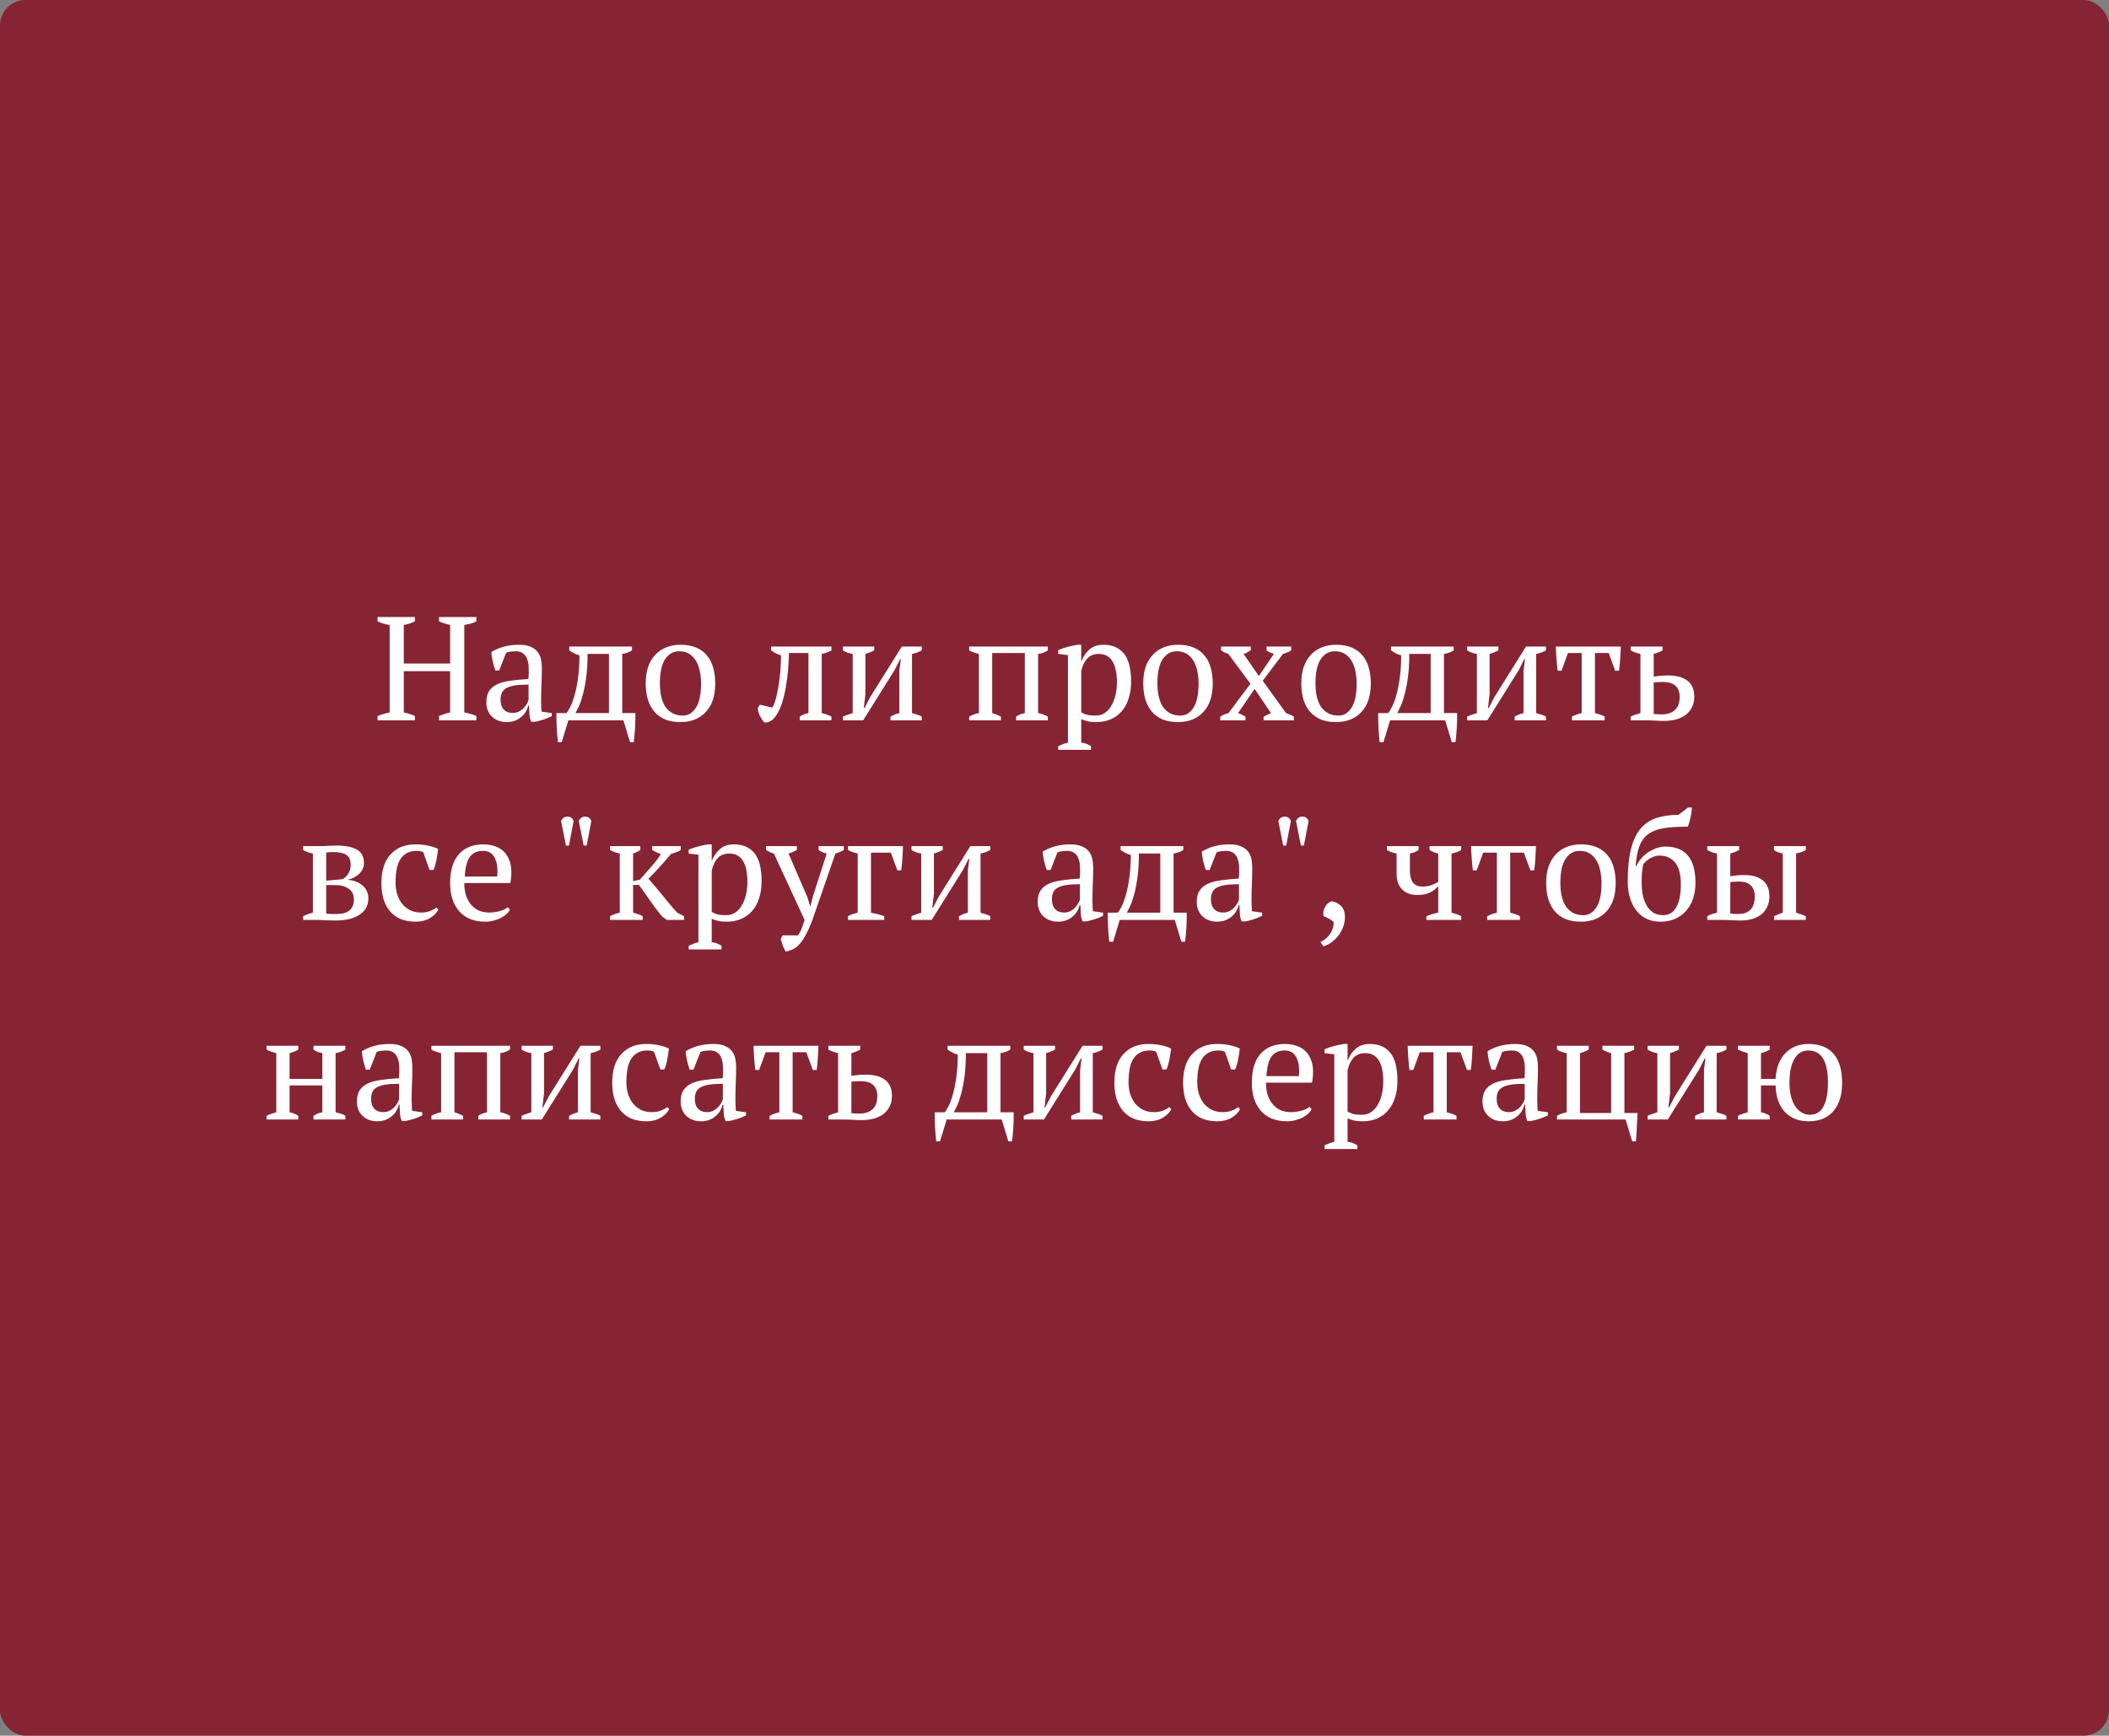
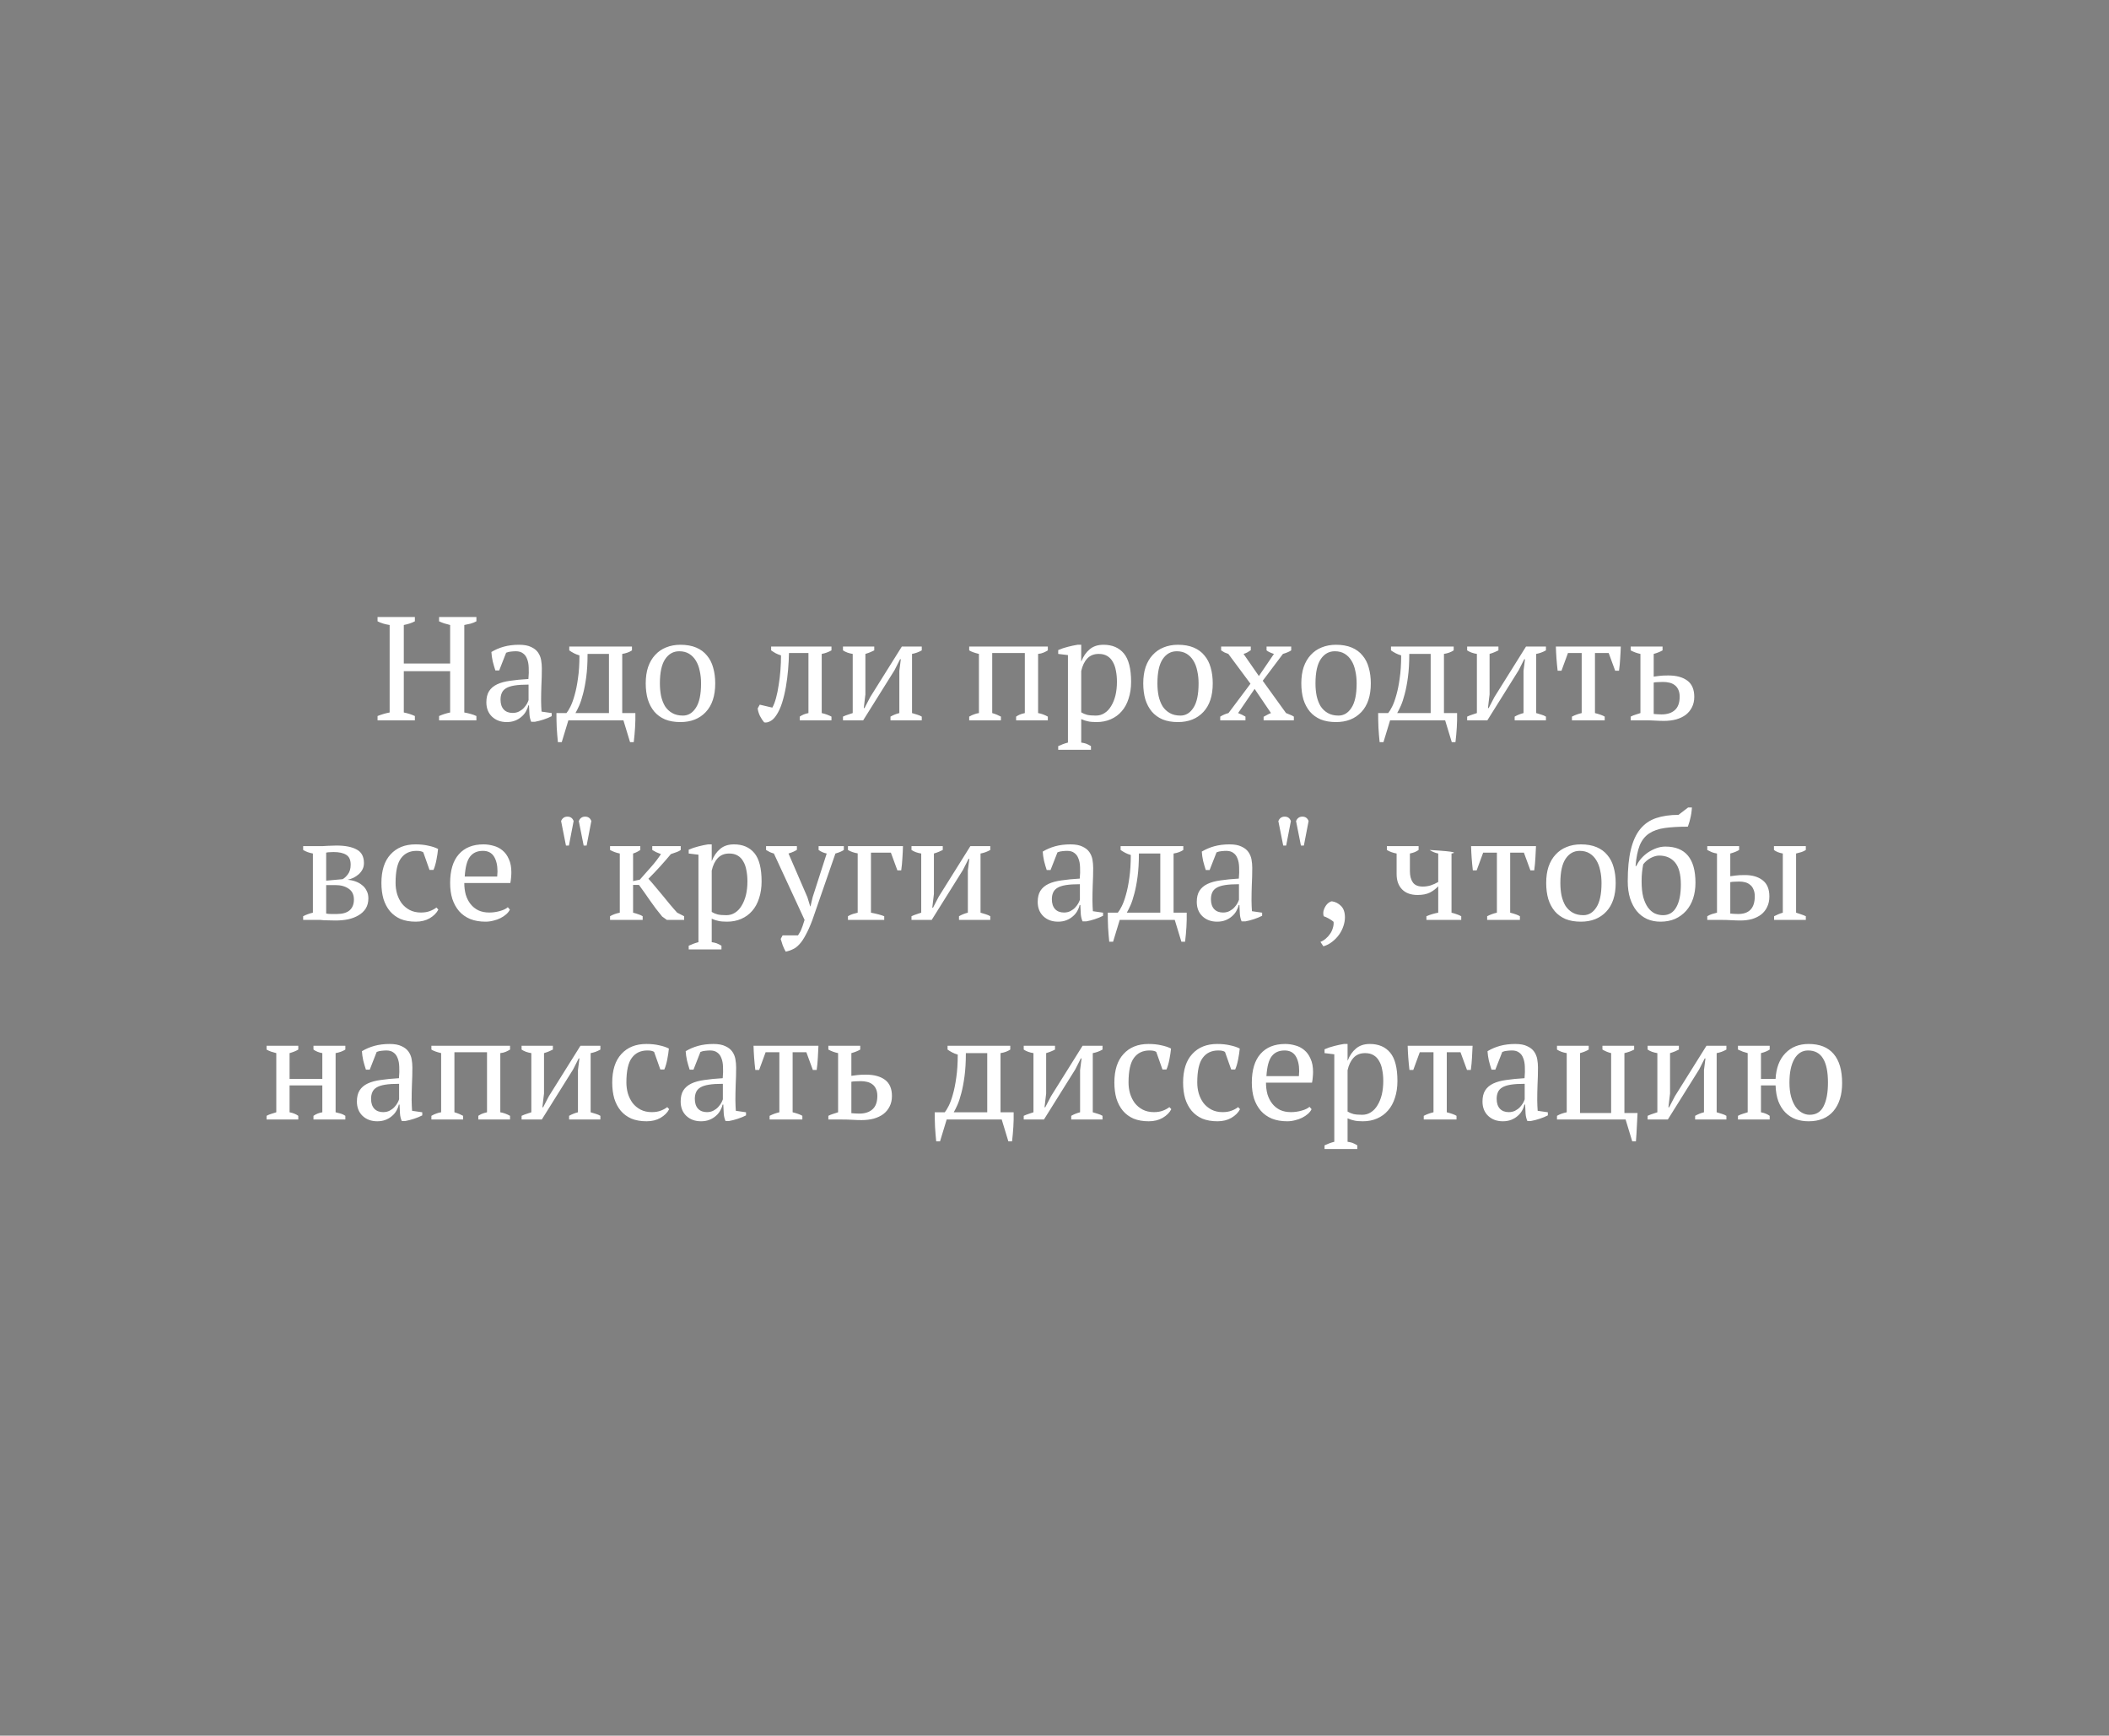
<svg xmlns="http://www.w3.org/2000/svg" viewBox="0 0 243 200" fill="none">
  <rect x="0" y="0" width="243" height="200" fill="#808080" stroke="none" />
-   <rect width="243" height="200" rx="2.932" fill="#872434" />
-   <path d="M47.802 83H43.501V82.507C43.954 82.326 44.419 82.19 44.895 82.099V72.018C44.362 71.939 43.898 71.797 43.501 71.593V71.1H47.802V71.593C47.609 71.695 47.405 71.78 47.19 71.848C46.974 71.916 46.754 71.973 46.527 72.018V76.455H51.865V72.018C51.627 71.961 51.4 71.899 51.185 71.831C50.981 71.763 50.782 71.684 50.59 71.593V71.1H54.891V71.593C54.687 71.706 54.46 71.797 54.211 71.865C53.973 71.922 53.735 71.973 53.497 72.018V82.099C53.758 82.144 54.007 82.201 54.245 82.269C54.483 82.337 54.698 82.416 54.891 82.507V83H50.59V82.507C50.998 82.326 51.423 82.19 51.865 82.099V77.339H46.527V82.099C46.754 82.144 46.974 82.201 47.19 82.269C47.405 82.337 47.609 82.416 47.802 82.507V83ZM62.346 80.773C62.346 81.022 62.352 81.238 62.363 81.419C62.374 81.6 62.386 81.793 62.397 81.997L63.57 82.167V82.524C63.287 82.671 62.969 82.802 62.618 82.915C62.278 83.028 61.949 83.113 61.632 83.17H61.207C61.094 82.909 61.026 82.626 61.003 82.32C60.98 82.003 60.963 81.657 60.952 81.283H60.867C60.822 81.51 60.731 81.742 60.595 81.98C60.47 82.207 60.3 82.411 60.085 82.592C59.881 82.773 59.637 82.921 59.354 83.034C59.071 83.147 58.748 83.204 58.385 83.204C57.694 83.204 57.127 82.994 56.685 82.575C56.254 82.156 56.039 81.606 56.039 80.926C56.039 80.405 56.141 79.98 56.345 79.651C56.56 79.311 56.872 79.045 57.28 78.852C57.688 78.659 58.192 78.523 58.793 78.444C59.394 78.353 60.091 78.285 60.884 78.24C60.929 77.753 60.941 77.316 60.918 76.931C60.907 76.534 60.844 76.2 60.731 75.928C60.629 75.645 60.47 75.429 60.255 75.282C60.051 75.123 59.779 75.044 59.439 75.044C59.28 75.044 59.099 75.055 58.895 75.078C58.702 75.089 58.51 75.135 58.317 75.214L57.518 77.254H57.076C56.963 76.914 56.861 76.563 56.77 76.2C56.691 75.837 56.64 75.48 56.617 75.129C57.048 74.868 57.524 74.664 58.045 74.517C58.578 74.37 59.167 74.296 59.813 74.296C60.391 74.296 60.85 74.381 61.19 74.551C61.541 74.71 61.808 74.919 61.989 75.18C62.17 75.441 62.289 75.73 62.346 76.047C62.403 76.364 62.431 76.682 62.431 76.999C62.431 77.679 62.414 78.336 62.38 78.971C62.357 79.594 62.346 80.195 62.346 80.773ZM59.065 82.15C59.348 82.15 59.598 82.093 59.813 81.98C60.028 81.867 60.21 81.731 60.357 81.572C60.504 81.413 60.623 81.255 60.714 81.096C60.805 80.926 60.867 80.784 60.901 80.671V78.886C60.244 78.886 59.705 78.92 59.286 78.988C58.867 79.056 58.538 79.164 58.3 79.311C58.062 79.458 57.898 79.645 57.807 79.872C57.716 80.087 57.671 80.337 57.671 80.62C57.671 81.107 57.796 81.487 58.045 81.759C58.294 82.02 58.634 82.15 59.065 82.15ZM65.489 83L64.724 85.516H64.282C64.225 84.961 64.18 84.4 64.146 83.833C64.123 83.266 64.112 82.711 64.112 82.167H65.268C65.404 82.008 65.557 81.759 65.727 81.419C65.897 81.079 66.056 80.643 66.203 80.11C66.362 79.566 66.492 78.92 66.594 78.172C66.707 77.413 66.764 76.529 66.764 75.52C66.526 75.452 66.311 75.367 66.118 75.265C65.925 75.163 65.75 75.055 65.591 74.942V74.5H72.816V74.942C72.51 75.146 72.136 75.282 71.694 75.35V82.167H73.207C73.218 82.711 73.207 83.266 73.173 83.833C73.139 84.4 73.088 84.961 73.02 85.516H72.595L71.83 83H65.489ZM67.699 75.35C67.699 76.37 67.648 77.26 67.546 78.019C67.444 78.778 67.319 79.43 67.172 79.974C67.036 80.507 66.889 80.954 66.73 81.317C66.571 81.668 66.43 81.952 66.305 82.167H70.164V75.35H67.699ZM74.401 78.75C74.401 78.036 74.492 77.407 74.673 76.863C74.866 76.308 75.138 75.843 75.489 75.469C75.841 75.084 76.26 74.795 76.747 74.602C77.246 74.398 77.796 74.296 78.396 74.296C79.099 74.296 79.705 74.404 80.215 74.619C80.725 74.834 81.139 75.14 81.456 75.537C81.785 75.922 82.023 76.387 82.17 76.931C82.329 77.475 82.408 78.081 82.408 78.75C82.408 80.178 82.046 81.277 81.32 82.048C80.595 82.819 79.62 83.204 78.396 83.204C77.716 83.204 77.127 83.102 76.628 82.898C76.129 82.683 75.716 82.382 75.387 81.997C75.058 81.6 74.809 81.13 74.639 80.586C74.481 80.031 74.401 79.419 74.401 78.75ZM76.033 78.75C76.033 79.26 76.079 79.742 76.169 80.195C76.271 80.648 76.424 81.045 76.628 81.385C76.844 81.714 77.121 81.974 77.461 82.167C77.801 82.36 78.209 82.456 78.685 82.456C79.297 82.456 79.796 82.156 80.181 81.555C80.578 80.954 80.776 80.019 80.776 78.75C80.776 78.229 80.725 77.747 80.623 77.305C80.532 76.852 80.385 76.461 80.181 76.132C79.977 75.792 79.716 75.526 79.399 75.333C79.082 75.14 78.702 75.044 78.26 75.044C77.591 75.044 77.053 75.344 76.645 75.945C76.237 76.546 76.033 77.481 76.033 78.75ZM88.986 81.538C89.144 81.266 89.286 80.903 89.41 80.45C89.535 79.997 89.637 79.498 89.716 78.954C89.807 78.41 89.875 77.843 89.921 77.254C89.966 76.653 89.989 76.075 89.989 75.52C89.762 75.452 89.552 75.367 89.359 75.265C89.178 75.163 89.008 75.055 88.85 74.942V74.5H95.802V74.942C95.44 75.146 95.066 75.282 94.68 75.35V82.167C94.918 82.224 95.128 82.286 95.309 82.354C95.491 82.422 95.655 82.496 95.802 82.575V83H92.147V82.575C92.419 82.382 92.754 82.246 93.15 82.167V75.248H90.906C90.895 75.849 90.861 76.489 90.805 77.169C90.748 77.838 90.663 78.501 90.549 79.158C90.436 79.804 90.289 80.416 90.108 80.994C89.926 81.561 89.705 82.037 89.445 82.422C89.229 82.751 88.997 82.977 88.748 83.102C88.498 83.238 88.266 83.283 88.05 83.238C87.88 83.045 87.716 82.796 87.558 82.49C87.41 82.173 87.325 81.884 87.302 81.623L87.54 81.198L88.986 81.538ZM97.128 74.5H100.732V74.942C100.607 75.01 100.46 75.078 100.29 75.146C100.131 75.214 99.939 75.282 99.712 75.35V80.008L99.525 81.589H99.61L100.273 80.314L103.911 74.5H106.206V74.942C105.843 75.146 105.469 75.282 105.084 75.35V82.167C105.299 82.224 105.503 82.286 105.696 82.354C105.888 82.411 106.058 82.484 106.206 82.575V83H102.602V82.575C102.919 82.394 103.259 82.258 103.622 82.167V77.305L103.792 75.962H103.707L103.061 77.237L99.457 83H97.128V82.575C97.32 82.484 97.507 82.411 97.689 82.354C97.87 82.286 98.057 82.224 98.25 82.167V75.35C97.808 75.282 97.434 75.146 97.128 74.942V74.5ZM115.326 83H111.671V82.575C111.886 82.45 112.085 82.36 112.266 82.303C112.447 82.235 112.623 82.19 112.793 82.167V75.35C112.555 75.293 112.34 75.231 112.147 75.163C111.954 75.095 111.796 75.021 111.671 74.942V74.5H120.732V74.942C120.585 75.033 120.42 75.118 120.239 75.197C120.058 75.276 119.848 75.327 119.61 75.35V82.167C119.995 82.235 120.369 82.371 120.732 82.575V83H117.077V82.575C117.19 82.496 117.32 82.422 117.468 82.354C117.626 82.286 117.831 82.224 118.08 82.167V75.248H114.323V82.167C114.549 82.235 114.742 82.303 114.901 82.371C115.059 82.439 115.201 82.507 115.326 82.575V83ZM125.701 86.4H121.927V85.975C122.313 85.794 122.687 85.658 123.049 85.567V75.486L121.927 75.35V74.908C122.29 74.749 122.659 74.625 123.032 74.534C123.418 74.432 123.792 74.353 124.154 74.296H124.579V76.2H124.597C124.823 75.622 125.141 75.163 125.549 74.823C125.957 74.472 126.489 74.296 127.147 74.296C128.155 74.296 128.937 74.63 129.493 75.299C130.048 75.968 130.326 77.056 130.326 78.563C130.326 79.277 130.229 79.923 130.036 80.501C129.855 81.079 129.589 81.566 129.238 81.963C128.898 82.36 128.478 82.666 127.98 82.881C127.492 83.096 126.948 83.204 126.347 83.204C125.928 83.204 125.6 83.176 125.362 83.119C125.124 83.074 124.863 82.989 124.579 82.864V85.567C124.761 85.59 124.942 85.629 125.124 85.686C125.305 85.754 125.498 85.85 125.701 85.975V86.4ZM126.603 75.35C126.047 75.35 125.605 75.526 125.276 75.877C124.948 76.228 124.716 76.71 124.579 77.322V82.082C124.784 82.207 125.01 82.303 125.26 82.371C125.52 82.428 125.855 82.456 126.263 82.456C126.636 82.456 126.971 82.36 127.266 82.167C127.572 81.974 127.826 81.702 128.03 81.351C128.246 81 128.41 80.592 128.524 80.127C128.637 79.651 128.694 79.13 128.694 78.563C128.694 78.098 128.654 77.673 128.575 77.288C128.506 76.891 128.387 76.551 128.218 76.268C128.059 75.973 127.844 75.747 127.572 75.588C127.311 75.429 126.988 75.35 126.603 75.35ZM131.726 78.75C131.726 78.036 131.817 77.407 131.998 76.863C132.191 76.308 132.463 75.843 132.814 75.469C133.166 75.084 133.585 74.795 134.072 74.602C134.571 74.398 135.121 74.296 135.721 74.296C136.424 74.296 137.03 74.404 137.54 74.619C138.05 74.834 138.464 75.14 138.781 75.537C139.11 75.922 139.348 76.387 139.495 76.931C139.654 77.475 139.733 78.081 139.733 78.75C139.733 80.178 139.371 81.277 138.645 82.048C137.92 82.819 136.945 83.204 135.721 83.204C135.041 83.204 134.452 83.102 133.953 82.898C133.455 82.683 133.041 82.382 132.712 81.997C132.384 81.6 132.134 81.13 131.964 80.586C131.806 80.031 131.726 79.419 131.726 78.75ZM133.358 78.75C133.358 79.26 133.404 79.742 133.494 80.195C133.596 80.648 133.749 81.045 133.953 81.385C134.169 81.714 134.446 81.974 134.786 82.167C135.126 82.36 135.534 82.456 136.01 82.456C136.622 82.456 137.121 82.156 137.506 81.555C137.903 80.954 138.101 80.019 138.101 78.75C138.101 78.229 138.05 77.747 137.948 77.305C137.858 76.852 137.71 76.461 137.506 76.132C137.302 75.792 137.042 75.526 136.724 75.333C136.407 75.14 136.027 75.044 135.585 75.044C134.917 75.044 134.378 75.344 133.97 75.945C133.562 76.546 133.358 77.481 133.358 78.75ZM145.492 78.444L148.178 82.167C148.337 82.224 148.489 82.286 148.637 82.354C148.796 82.411 148.943 82.484 149.079 82.575V83H145.594V82.592C145.752 82.501 145.9 82.422 146.036 82.354C146.172 82.275 146.308 82.212 146.444 82.167L144.557 79.379L142.653 82.167C142.811 82.224 142.959 82.286 143.095 82.354C143.231 82.422 143.367 82.496 143.503 82.575V83H140.596V82.575C140.913 82.382 141.231 82.246 141.548 82.167L144.081 78.784L141.531 75.35C141.372 75.293 141.225 75.237 141.089 75.18C140.964 75.112 140.834 75.033 140.698 74.942V74.5H144.115V74.925C143.979 75.016 143.843 75.101 143.707 75.18C143.582 75.248 143.44 75.305 143.282 75.35L145.05 77.9L146.784 75.35C146.399 75.225 146.115 75.089 145.934 74.942V74.5H148.773V74.942C148.558 75.089 148.24 75.225 147.821 75.35L145.492 78.444ZM149.938 78.75C149.938 78.036 150.029 77.407 150.21 76.863C150.403 76.308 150.675 75.843 151.026 75.469C151.377 75.084 151.797 74.795 152.284 74.602C152.783 74.398 153.333 74.296 153.933 74.296C154.636 74.296 155.242 74.404 155.752 74.619C156.262 74.834 156.676 75.14 156.993 75.537C157.322 75.922 157.56 76.387 157.707 76.931C157.866 77.475 157.945 78.081 157.945 78.75C157.945 80.178 157.583 81.277 156.857 82.048C156.132 82.819 155.157 83.204 153.933 83.204C153.253 83.204 152.664 83.102 152.165 82.898C151.667 82.683 151.253 82.382 150.924 81.997C150.595 81.6 150.346 81.13 150.176 80.586C150.018 80.031 149.938 79.419 149.938 78.75ZM151.57 78.75C151.57 79.26 151.615 79.742 151.706 80.195C151.808 80.648 151.961 81.045 152.165 81.385C152.381 81.714 152.658 81.974 152.998 82.167C153.338 82.36 153.746 82.456 154.222 82.456C154.834 82.456 155.333 82.156 155.718 81.555C156.115 80.954 156.313 80.019 156.313 78.75C156.313 78.229 156.262 77.747 156.16 77.305C156.07 76.852 155.922 76.461 155.718 76.132C155.514 75.792 155.254 75.526 154.936 75.333C154.619 75.14 154.239 75.044 153.797 75.044C153.129 75.044 152.59 75.344 152.182 75.945C151.774 76.546 151.57 77.481 151.57 78.75ZM160.168 83L159.403 85.516H158.961C158.904 84.961 158.859 84.4 158.825 83.833C158.802 83.266 158.791 82.711 158.791 82.167H159.947C160.083 82.008 160.236 81.759 160.406 81.419C160.576 81.079 160.734 80.643 160.882 80.11C161.04 79.566 161.171 78.92 161.273 78.172C161.386 77.413 161.443 76.529 161.443 75.52C161.205 75.452 160.989 75.367 160.797 75.265C160.604 75.163 160.428 75.055 160.27 74.942V74.5H167.495V74.942C167.189 75.146 166.815 75.282 166.373 75.35V82.167H167.886C167.897 82.711 167.886 83.266 167.852 83.833C167.818 84.4 167.767 84.961 167.699 85.516H167.274L166.509 83H160.168ZM162.378 75.35C162.378 76.37 162.327 77.26 162.225 78.019C162.123 78.778 161.998 79.43 161.851 79.974C161.715 80.507 161.567 80.954 161.409 81.317C161.25 81.668 161.108 81.952 160.984 82.167H164.843V75.35H162.378ZM169.046 74.5H172.65V74.942C172.525 75.01 172.378 75.078 172.208 75.146C172.049 75.214 171.857 75.282 171.63 75.35V80.008L171.443 81.589H171.528L172.191 80.314L175.829 74.5H178.124V74.942C177.761 75.146 177.387 75.282 177.002 75.35V82.167C177.217 82.224 177.421 82.286 177.614 82.354C177.806 82.411 177.976 82.484 178.124 82.575V83H174.52V82.575C174.837 82.394 175.177 82.258 175.54 82.167V77.305L175.71 75.962H175.625L174.979 77.237L171.375 83H169.046V82.575C169.238 82.484 169.425 82.411 169.607 82.354C169.788 82.286 169.975 82.224 170.168 82.167V75.35C169.726 75.282 169.352 75.146 169.046 74.942V74.5ZM184.895 83H181.121V82.575C181.472 82.394 181.846 82.258 182.243 82.167V75.248H180.662L179.914 77.288H179.472C179.415 76.801 179.37 76.325 179.336 75.86C179.302 75.384 179.279 74.931 179.268 74.5H186.748C186.737 74.908 186.714 75.356 186.68 75.843C186.657 76.319 186.612 76.801 186.544 77.288H186.102L185.354 75.248H183.773V82.167C184.306 82.303 184.68 82.439 184.895 82.575V83ZM190.541 77.968C190.733 77.945 190.948 77.917 191.186 77.883C191.424 77.849 191.77 77.832 192.224 77.832C193.153 77.832 193.884 78.03 194.417 78.427C194.949 78.824 195.215 79.447 195.215 80.297C195.215 80.75 195.125 81.153 194.944 81.504C194.774 81.844 194.536 82.133 194.23 82.371C193.923 82.598 193.555 82.773 193.125 82.898C192.694 83.011 192.224 83.068 191.714 83.068C191.407 83.068 191.062 83.057 190.677 83.034C190.303 83.011 189.9 83 189.47 83H187.888V82.575C188.059 82.484 188.24 82.411 188.433 82.354C188.625 82.286 188.818 82.224 189.011 82.167V75.35C188.795 75.305 188.597 75.248 188.416 75.18C188.234 75.112 188.059 75.033 187.888 74.942V74.5H191.56V74.942C191.288 75.101 190.948 75.237 190.541 75.35V77.968ZM190.541 82.269C190.688 82.28 190.835 82.292 190.982 82.303C191.13 82.314 191.283 82.32 191.441 82.32C192.099 82.32 192.609 82.156 192.971 81.827C193.345 81.498 193.532 80.983 193.532 80.28C193.532 79.963 193.482 79.696 193.38 79.481C193.278 79.254 193.142 79.079 192.971 78.954C192.802 78.818 192.597 78.722 192.359 78.665C192.133 78.608 191.889 78.58 191.629 78.58C191.447 78.58 191.26 78.586 191.067 78.597C190.886 78.597 190.71 78.614 190.541 78.648V82.269ZM42.444 103.518C42.444 103.971 42.342 104.362 42.138 104.691C41.934 105.008 41.657 105.269 41.305 105.473C40.965 105.677 40.569 105.83 40.115 105.932C39.662 106.023 39.186 106.068 38.687 106.068C38.325 106.068 38.035 106.062 37.82 106.051C37.605 106.051 37.423 106.045 37.276 106.034C37.129 106.023 37.004 106.011 36.902 106C36.8 106 36.687 106 36.562 106H34.93V105.575C35.282 105.394 35.656 105.258 36.052 105.167V98.35C35.621 98.271 35.248 98.135 34.93 97.942V97.5H36.46C36.732 97.5 36.965 97.5 37.157 97.5C37.35 97.489 37.531 97.477 37.701 97.466C37.871 97.455 38.041 97.449 38.211 97.449C38.381 97.438 38.568 97.432 38.772 97.432C39.77 97.432 40.546 97.585 41.101 97.891C41.657 98.186 41.934 98.707 41.934 99.455C41.934 99.727 41.877 99.971 41.764 100.186C41.651 100.401 41.504 100.588 41.322 100.747C41.141 100.906 40.937 101.042 40.71 101.155C40.483 101.257 40.263 101.331 40.047 101.376C40.364 101.399 40.665 101.461 40.948 101.563C41.243 101.665 41.498 101.807 41.713 101.988C41.94 102.158 42.115 102.373 42.24 102.634C42.376 102.883 42.444 103.178 42.444 103.518ZM37.582 105.269C37.741 105.303 37.939 105.32 38.177 105.32C38.426 105.32 38.63 105.32 38.789 105.32C39.458 105.32 39.956 105.178 40.285 104.895C40.614 104.6 40.778 104.187 40.778 103.654C40.778 103.099 40.58 102.685 40.183 102.413C39.786 102.13 39.276 101.988 38.653 101.988H37.582V105.269ZM37.582 101.478L39.469 101.308C39.673 101.206 39.877 101.019 40.081 100.747C40.297 100.464 40.404 100.095 40.404 99.642C40.404 99.087 40.234 98.707 39.894 98.503C39.566 98.288 39.078 98.18 38.432 98.18C38.307 98.18 38.166 98.186 38.007 98.197C37.849 98.197 37.707 98.214 37.582 98.248V101.478ZM50.508 104.81C50.303 105.207 49.969 105.541 49.505 105.813C49.051 106.074 48.519 106.204 47.907 106.204C47.238 106.204 46.654 106.102 46.156 105.898C45.668 105.683 45.26 105.382 44.931 104.997C44.603 104.6 44.353 104.13 44.184 103.586C44.025 103.031 43.946 102.419 43.946 101.75C43.946 100.311 44.297 99.211 44.999 98.452C45.702 97.681 46.66 97.296 47.873 97.296C48.428 97.296 48.921 97.347 49.352 97.449C49.794 97.54 50.167 97.664 50.474 97.823C50.44 98.197 50.377 98.616 50.286 99.081C50.196 99.546 50.083 99.931 49.947 100.237H49.487L48.773 98.214C48.694 98.157 48.603 98.118 48.502 98.095C48.4 98.061 48.23 98.044 47.992 98.044C47.221 98.044 46.626 98.327 46.206 98.894C45.787 99.449 45.578 100.396 45.578 101.733C45.578 102.164 45.634 102.583 45.748 102.991C45.872 103.399 46.053 103.767 46.291 104.096C46.541 104.413 46.847 104.668 47.209 104.861C47.584 105.054 48.014 105.15 48.502 105.15C48.898 105.15 49.244 105.093 49.538 104.98C49.833 104.867 50.083 104.731 50.286 104.572L50.508 104.81ZM58.749 104.81C58.659 105.003 58.517 105.184 58.325 105.354C58.132 105.524 57.911 105.671 57.661 105.796C57.412 105.921 57.14 106.017 56.846 106.085C56.551 106.164 56.251 106.204 55.944 106.204C55.276 106.204 54.687 106.102 54.176 105.898C53.666 105.683 53.242 105.382 52.901 104.997C52.562 104.6 52.301 104.13 52.12 103.586C51.95 103.042 51.864 102.43 51.864 101.75C51.864 100.299 52.199 99.194 52.867 98.435C53.536 97.676 54.483 97.296 55.706 97.296C56.103 97.296 56.494 97.353 56.88 97.466C57.265 97.568 57.605 97.744 57.9 97.993C58.206 98.242 58.449 98.577 58.63 98.996C58.823 99.404 58.919 99.914 58.919 100.526C58.919 100.719 58.908 100.917 58.886 101.121C58.874 101.314 58.846 101.523 58.8 101.75H53.496C53.496 102.226 53.553 102.674 53.666 103.093C53.791 103.501 53.972 103.858 54.211 104.164C54.449 104.47 54.749 104.714 55.111 104.895C55.474 105.065 55.899 105.15 56.386 105.15C56.783 105.15 57.185 105.093 57.593 104.98C58.002 104.867 58.307 104.719 58.511 104.538L58.749 104.81ZM55.639 98.044C54.992 98.044 54.499 98.265 54.16 98.707C53.819 99.138 53.615 99.903 53.547 101.002H57.288C57.299 100.9 57.304 100.804 57.304 100.713C57.316 100.611 57.322 100.515 57.322 100.424C57.322 99.699 57.185 99.121 56.913 98.69C56.642 98.259 56.217 98.044 55.639 98.044ZM66.689 94.61C66.746 94.463 66.831 94.344 66.945 94.253C67.069 94.151 67.228 94.1 67.421 94.1C67.772 94.1 68.01 94.27 68.135 94.61L67.591 97.432H67.251L66.689 94.61ZM64.65 94.61C64.706 94.463 64.791 94.344 64.904 94.253C65.029 94.151 65.188 94.1 65.38 94.1C65.732 94.1 65.97 94.27 66.094 94.61L65.55 97.432H65.21L64.65 94.61ZM75.153 97.5H78.434V97.942C78.321 98.033 78.168 98.112 77.975 98.18C77.794 98.248 77.567 98.327 77.296 98.418C76.91 98.883 76.502 99.353 76.072 99.829C75.641 100.305 75.188 100.781 74.712 101.257C74.961 101.529 75.222 101.829 75.493 102.158C75.777 102.487 76.06 102.827 76.344 103.178C76.627 103.529 76.91 103.875 77.194 104.215C77.477 104.555 77.754 104.872 78.026 105.167L78.826 105.575V106H76.837L76.293 105.609C75.782 104.997 75.318 104.385 74.898 103.773C74.479 103.161 74.054 102.56 73.624 101.971H72.944V105.167C73.17 105.224 73.374 105.286 73.555 105.354C73.748 105.411 73.912 105.484 74.049 105.575V106H70.291V105.575C70.597 105.394 70.972 105.258 71.413 105.167V98.35C71.017 98.271 70.643 98.135 70.291 97.942V97.5H73.776V97.942C73.663 98.021 73.538 98.095 73.403 98.163C73.278 98.231 73.125 98.293 72.944 98.35V101.529L73.725 101.359C74.179 100.838 74.609 100.35 75.017 99.897C75.425 99.444 75.805 98.951 76.156 98.418C75.964 98.339 75.782 98.265 75.612 98.197C75.454 98.118 75.301 98.033 75.153 97.942V97.5ZM83.127 109.4H79.353V108.975C79.738 108.794 80.112 108.658 80.475 108.567V98.486L79.353 98.35V97.908C79.715 97.749 80.084 97.625 80.458 97.534C80.843 97.432 81.217 97.353 81.58 97.296H82.005V99.2H82.022C82.248 98.622 82.566 98.163 82.974 97.823C83.382 97.472 83.914 97.296 84.572 97.296C85.58 97.296 86.362 97.63 86.918 98.299C87.473 98.968 87.751 100.056 87.751 101.563C87.751 102.277 87.654 102.923 87.462 103.501C87.28 104.079 87.014 104.566 86.663 104.963C86.323 105.36 85.903 105.666 85.405 105.881C84.917 106.096 84.373 106.204 83.773 106.204C83.353 106.204 83.025 106.176 82.787 106.119C82.549 106.074 82.288 105.989 82.005 105.864V108.567C82.186 108.59 82.367 108.629 82.549 108.686C82.73 108.754 82.923 108.85 83.127 108.975V109.4ZM84.028 98.35C83.472 98.35 83.03 98.526 82.702 98.877C82.373 99.228 82.141 99.71 82.005 100.322V105.082C82.209 105.207 82.435 105.303 82.685 105.371C82.945 105.428 83.28 105.456 83.688 105.456C84.062 105.456 84.396 105.36 84.691 105.167C84.997 104.974 85.252 104.702 85.456 104.351C85.671 104 85.835 103.592 85.949 103.127C86.062 102.651 86.119 102.13 86.119 101.563C86.119 101.098 86.079 100.673 86 100.288C85.932 99.891 85.813 99.551 85.643 99.268C85.484 98.973 85.269 98.747 84.997 98.588C84.736 98.429 84.413 98.35 84.028 98.35ZM89.168 98.35C88.999 98.305 88.84 98.248 88.692 98.18C88.556 98.112 88.415 98.033 88.267 97.942V97.5H91.82V97.925C91.582 98.084 91.26 98.225 90.852 98.35L93.028 103.382L93.35 104.436H93.385L93.639 103.365L95.254 98.35C94.915 98.282 94.603 98.146 94.32 97.942V97.5H97.227V97.942C96.989 98.101 96.665 98.237 96.257 98.35L93.606 106C93.334 106.725 93.073 107.309 92.823 107.751C92.585 108.204 92.342 108.561 92.093 108.822C91.855 109.083 91.605 109.27 91.344 109.383C91.095 109.508 90.823 109.598 90.528 109.655C90.404 109.44 90.29 109.202 90.189 108.941C90.098 108.68 90.019 108.431 89.951 108.193L90.171 107.785H91.939C92.007 107.694 92.064 107.604 92.109 107.513C92.166 107.434 92.223 107.332 92.279 107.207C92.336 107.082 92.398 106.924 92.466 106.731C92.534 106.538 92.614 106.295 92.704 106L89.168 98.35ZM104.041 97.5C104.03 97.942 104.007 98.401 103.974 98.877C103.951 99.353 103.906 99.823 103.838 100.288H103.395L102.647 98.248H100.353V105.167C100.999 105.292 101.508 105.428 101.882 105.575V106H97.701V105.575C97.893 105.462 98.08 105.377 98.261 105.32C98.443 105.263 98.63 105.212 98.823 105.167V98.333C98.403 98.265 98.029 98.135 97.701 97.942V97.5H104.041ZM105.022 97.5H108.626V97.942C108.501 98.01 108.354 98.078 108.184 98.146C108.025 98.214 107.832 98.282 107.606 98.35V103.008L107.419 104.589H107.504L108.167 103.314L111.805 97.5H114.1V97.942C113.737 98.146 113.363 98.282 112.978 98.35V105.167C113.193 105.224 113.397 105.286 113.59 105.354C113.782 105.411 113.953 105.484 114.1 105.575V106H110.496V105.575C110.813 105.394 111.153 105.258 111.516 105.167V100.305L111.686 98.962H111.601L110.955 100.237L107.351 106H105.022V105.575C105.215 105.484 105.401 105.411 105.583 105.354C105.764 105.286 105.951 105.224 106.144 105.167V98.35C105.702 98.282 105.328 98.146 105.022 97.942V97.5ZM125.872 103.773C125.872 104.022 125.877 104.238 125.889 104.419C125.9 104.6 125.912 104.793 125.923 104.997L127.096 105.167V105.524C126.812 105.671 126.495 105.802 126.144 105.915C125.804 106.028 125.475 106.113 125.158 106.17H124.733C124.62 105.909 124.552 105.626 124.529 105.32C124.506 105.003 124.489 104.657 124.478 104.283H124.393C124.347 104.51 124.257 104.742 124.121 104.98C123.996 105.207 123.826 105.411 123.611 105.592C123.407 105.773 123.163 105.921 122.88 106.034C122.597 106.147 122.273 106.204 121.911 106.204C121.219 106.204 120.653 105.994 120.211 105.575C119.78 105.156 119.565 104.606 119.565 103.926C119.565 103.405 119.667 102.98 119.871 102.651C120.086 102.311 120.398 102.045 120.806 101.852C121.214 101.659 121.718 101.523 122.319 101.444C122.919 101.353 123.617 101.285 124.41 101.24C124.455 100.753 124.466 100.316 124.444 99.931C124.433 99.534 124.37 99.2 124.257 98.928C124.155 98.645 123.996 98.429 123.781 98.282C123.577 98.123 123.305 98.044 122.965 98.044C122.806 98.044 122.625 98.055 122.421 98.078C122.228 98.089 122.035 98.135 121.843 98.214L121.044 100.254H120.602C120.489 99.914 120.386 99.563 120.296 99.2C120.216 98.837 120.165 98.48 120.143 98.129C120.573 97.868 121.049 97.664 121.571 97.517C122.103 97.37 122.693 97.296 123.339 97.296C123.917 97.296 124.376 97.381 124.716 97.551C125.067 97.71 125.334 97.919 125.515 98.18C125.696 98.441 125.815 98.73 125.872 99.047C125.928 99.364 125.957 99.682 125.957 99.999C125.957 100.679 125.94 101.336 125.906 101.971C125.883 102.594 125.872 103.195 125.872 103.773ZM122.591 105.15C122.874 105.15 123.124 105.093 123.339 104.98C123.554 104.867 123.736 104.731 123.883 104.572C124.03 104.413 124.149 104.255 124.24 104.096C124.331 103.926 124.393 103.784 124.427 103.671V101.886C123.769 101.886 123.231 101.92 122.812 101.988C122.392 102.056 122.064 102.164 121.826 102.311C121.588 102.458 121.424 102.645 121.333 102.872C121.242 103.087 121.197 103.337 121.197 103.62C121.197 104.107 121.322 104.487 121.571 104.759C121.82 105.02 122.16 105.15 122.591 105.15ZM129.015 106L128.25 108.516H127.808C127.751 107.961 127.706 107.4 127.672 106.833C127.649 106.266 127.638 105.711 127.638 105.167H128.794C128.93 105.008 129.083 104.759 129.253 104.419C129.423 104.079 129.582 103.643 129.729 103.11C129.887 102.566 130.018 101.92 130.12 101.172C130.233 100.413 130.29 99.529 130.29 98.52C130.052 98.452 129.837 98.367 129.644 98.265C129.451 98.163 129.275 98.055 129.117 97.942V97.5H136.342V97.942C136.036 98.146 135.662 98.282 135.22 98.35V105.167H136.733C136.744 105.711 136.733 106.266 136.699 106.833C136.665 107.4 136.614 107.961 136.546 108.516H136.121L135.356 106H129.015ZM131.225 98.35C131.225 99.37 131.174 100.26 131.072 101.019C130.97 101.778 130.845 102.43 130.698 102.974C130.562 103.507 130.415 103.954 130.256 104.317C130.097 104.668 129.956 104.952 129.831 105.167H133.69V98.35H131.225ZM144.2 103.773C144.2 104.022 144.206 104.238 144.217 104.419C144.228 104.6 144.24 104.793 144.251 104.997L145.424 105.167V105.524C145.141 105.671 144.823 105.802 144.472 105.915C144.132 106.028 143.803 106.113 143.486 106.17H143.061C142.948 105.909 142.88 105.626 142.857 105.32C142.834 105.003 142.817 104.657 142.806 104.283H142.721C142.676 104.51 142.585 104.742 142.449 104.98C142.324 105.207 142.154 105.411 141.939 105.592C141.735 105.773 141.491 105.921 141.208 106.034C140.925 106.147 140.602 106.204 140.239 106.204C139.548 106.204 138.981 105.994 138.539 105.575C138.108 105.156 137.893 104.606 137.893 103.926C137.893 103.405 137.995 102.98 138.199 102.651C138.414 102.311 138.726 102.045 139.134 101.852C139.542 101.659 140.046 101.523 140.647 101.444C141.248 101.353 141.945 101.285 142.738 101.24C142.783 100.753 142.795 100.316 142.772 99.931C142.761 99.534 142.698 99.2 142.585 98.928C142.483 98.645 142.324 98.429 142.109 98.282C141.905 98.123 141.633 98.044 141.293 98.044C141.134 98.044 140.953 98.055 140.749 98.078C140.556 98.089 140.364 98.135 140.171 98.214L139.372 100.254H138.93C138.817 99.914 138.715 99.563 138.624 99.2C138.545 98.837 138.494 98.48 138.471 98.129C138.902 97.868 139.378 97.664 139.899 97.517C140.432 97.37 141.021 97.296 141.667 97.296C142.245 97.296 142.704 97.381 143.044 97.551C143.395 97.71 143.662 97.919 143.843 98.18C144.024 98.441 144.143 98.73 144.2 99.047C144.257 99.364 144.285 99.682 144.285 99.999C144.285 100.679 144.268 101.336 144.234 101.971C144.211 102.594 144.2 103.195 144.2 103.773ZM140.919 105.15C141.202 105.15 141.452 105.093 141.667 104.98C141.882 104.867 142.064 104.731 142.211 104.572C142.358 104.413 142.477 104.255 142.568 104.096C142.659 103.926 142.721 103.784 142.755 103.671V101.886C142.098 101.886 141.559 101.92 141.14 101.988C140.721 102.056 140.392 102.164 140.154 102.311C139.916 102.458 139.752 102.645 139.661 102.872C139.57 103.087 139.525 103.337 139.525 103.62C139.525 104.107 139.65 104.487 139.899 104.759C140.148 105.02 140.488 105.15 140.919 105.15ZM149.332 94.61C149.389 94.463 149.474 94.344 149.587 94.253C149.712 94.151 149.87 94.1 150.063 94.1C150.414 94.1 150.652 94.27 150.777 94.61L150.233 97.432H149.893L149.332 94.61ZM147.292 94.61C147.349 94.463 147.434 94.344 147.547 94.253C147.672 94.151 147.83 94.1 148.023 94.1C148.374 94.1 148.612 94.27 148.737 94.61L148.193 97.432H147.853L147.292 94.61ZM152.142 108.533C152.357 108.454 152.561 108.329 152.754 108.159C152.946 108 153.111 107.819 153.247 107.615C153.394 107.411 153.502 107.184 153.57 106.935C153.649 106.697 153.678 106.459 153.655 106.221C153.519 106.096 153.338 105.972 153.111 105.847C152.884 105.722 152.686 105.632 152.516 105.575C152.459 105.36 152.453 105.15 152.499 104.946C152.555 104.742 152.635 104.561 152.737 104.402C152.839 104.243 152.952 104.119 153.077 104.028C153.213 103.926 153.343 103.869 153.468 103.858C153.864 103.915 154.21 104.09 154.505 104.385C154.811 104.68 154.964 105.122 154.964 105.711C154.964 106.028 154.907 106.357 154.794 106.697C154.68 107.048 154.516 107.377 154.301 107.683C154.085 107.989 153.825 108.261 153.519 108.499C153.213 108.748 152.867 108.93 152.482 109.043L152.142 108.533ZM159.798 97.5H163.452V97.942C163.339 98.021 163.197 98.101 163.028 98.18C162.857 98.248 162.665 98.305 162.45 98.35V100.39C162.45 100.923 162.563 101.353 162.79 101.682C163.016 101.999 163.396 102.158 163.929 102.158C164.246 102.158 164.552 102.113 164.846 102.022C165.153 101.92 165.441 101.79 165.714 101.631V98.35C165.374 98.282 165.039 98.146 164.71 97.942V97.5H168.365V97.942C168.06 98.135 167.685 98.271 167.244 98.35V105.167C167.47 105.224 167.674 105.286 167.856 105.354C168.037 105.411 168.207 105.484 168.365 105.575V106H164.353V105.575C164.818 105.382 165.272 105.246 165.714 105.167V102.124C165.441 102.419 165.119 102.662 164.744 102.855C164.37 103.036 163.9 103.127 163.333 103.127C162.563 103.127 161.968 102.912 161.548 102.481C161.129 102.05 160.919 101.467 160.919 100.73V98.35C160.489 98.271 160.115 98.135 159.798 97.942V97.5ZM175.125 106H171.351V105.575C171.702 105.394 172.076 105.258 172.473 105.167V98.248H170.892L170.144 100.288H169.702C169.645 99.801 169.6 99.325 169.566 98.86C169.532 98.384 169.509 97.931 169.498 97.5H176.978C176.967 97.908 176.944 98.356 176.91 98.843C176.887 99.319 176.842 99.801 176.774 100.288H176.332L175.584 98.248H174.003V105.167C174.536 105.303 174.91 105.439 175.125 105.575V106ZM178.153 101.75C178.153 101.036 178.243 100.407 178.424 99.863C178.617 99.308 178.889 98.843 179.24 98.469C179.592 98.084 180.011 97.795 180.499 97.602C180.997 97.398 181.547 97.296 182.148 97.296C182.85 97.296 183.457 97.404 183.966 97.619C184.476 97.834 184.89 98.14 185.208 98.537C185.536 98.922 185.774 99.387 185.922 99.931C186.08 100.475 186.16 101.081 186.16 101.75C186.16 103.178 185.797 104.277 185.071 105.048C184.346 105.819 183.371 106.204 182.148 106.204C181.468 106.204 180.878 106.102 180.38 105.898C179.881 105.683 179.467 105.382 179.138 104.997C178.81 104.6 178.56 104.13 178.391 103.586C178.232 103.031 178.153 102.419 178.153 101.75ZM179.785 101.75C179.785 102.26 179.83 102.742 179.921 103.195C180.023 103.648 180.175 104.045 180.38 104.385C180.595 104.714 180.873 104.974 181.213 105.167C181.553 105.36 181.96 105.456 182.436 105.456C183.048 105.456 183.547 105.156 183.933 104.555C184.329 103.954 184.528 103.019 184.528 101.75C184.528 101.229 184.476 100.747 184.375 100.305C184.284 99.852 184.137 99.461 183.933 99.132C183.728 98.792 183.468 98.526 183.15 98.333C182.833 98.14 182.453 98.044 182.012 98.044C181.343 98.044 180.804 98.344 180.397 98.945C179.988 99.546 179.785 100.481 179.785 101.75ZM187.549 101.546C187.549 100.095 187.668 98.883 187.906 97.908C188.144 96.922 188.501 96.134 188.977 95.545C189.464 94.944 190.077 94.519 190.813 94.27C191.55 94.021 192.411 93.896 193.397 93.896L194.502 93.046H194.944C194.933 93.25 194.91 93.471 194.876 93.709C194.842 93.936 194.797 94.157 194.74 94.372C194.695 94.576 194.644 94.757 194.587 94.916C194.542 95.075 194.502 95.188 194.468 95.256C193.425 95.256 192.542 95.307 191.816 95.409C191.091 95.511 190.49 95.721 190.014 96.038C189.538 96.355 189.175 96.814 188.926 97.415C188.688 98.016 188.53 98.809 188.45 99.795H188.535C188.671 99.5 188.852 99.217 189.079 98.945C189.317 98.673 189.583 98.435 189.878 98.231C190.184 98.027 190.507 97.863 190.847 97.738C191.187 97.613 191.533 97.551 191.884 97.551C194.196 97.551 195.352 98.939 195.352 101.716C195.352 102.373 195.262 102.98 195.08 103.535C194.899 104.079 194.632 104.549 194.281 104.946C193.93 105.343 193.505 105.654 193.006 105.881C192.507 106.096 191.946 106.204 191.323 106.204C190.756 106.204 190.241 106.102 189.776 105.898C189.311 105.683 188.915 105.377 188.586 104.98C188.257 104.572 188.002 104.085 187.821 103.518C187.64 102.94 187.549 102.283 187.549 101.546ZM189.147 101.546C189.147 102.26 189.209 102.866 189.334 103.365C189.47 103.852 189.651 104.255 189.878 104.572C190.105 104.878 190.365 105.105 190.66 105.252C190.966 105.388 191.284 105.456 191.612 105.456C192.292 105.456 192.802 105.15 193.142 104.538C193.494 103.926 193.669 103.053 193.669 101.92C193.669 100.764 193.448 99.92 193.006 99.387C192.564 98.854 191.952 98.588 191.17 98.588C190.875 98.588 190.553 98.679 190.201 98.86C189.861 99.041 189.572 99.285 189.334 99.591C189.278 99.874 189.232 100.175 189.198 100.492C189.164 100.798 189.147 101.149 189.147 101.546ZM199.364 100.968C199.557 100.945 199.772 100.917 200.01 100.883C200.248 100.849 200.594 100.832 201.047 100.832C201.897 100.832 202.577 101.03 203.087 101.427C203.609 101.824 203.869 102.447 203.869 103.297C203.869 103.75 203.784 104.153 203.614 104.504C203.456 104.844 203.229 105.133 202.934 105.371C202.64 105.598 202.288 105.773 201.88 105.898C201.472 106.011 201.025 106.068 200.537 106.068C200.231 106.068 199.886 106.057 199.5 106.034C199.126 106.011 198.724 106 198.293 106H196.712V105.575C196.905 105.462 197.092 105.377 197.273 105.32C197.455 105.263 197.642 105.212 197.834 105.167V98.35C197.619 98.316 197.421 98.265 197.239 98.197C197.058 98.118 196.882 98.033 196.712 97.942V97.5H200.384V97.942C200.124 98.101 199.784 98.237 199.364 98.35V100.968ZM199.364 105.269C199.512 105.28 199.659 105.292 199.806 105.303C199.954 105.314 200.107 105.32 200.265 105.32C201.546 105.32 202.186 104.64 202.186 103.28C202.186 102.963 202.135 102.696 202.033 102.481C201.943 102.254 201.812 102.079 201.642 101.954C201.484 101.818 201.297 101.722 201.081 101.665C200.866 101.608 200.639 101.58 200.401 101.58C200.243 101.58 200.073 101.586 199.891 101.597C199.71 101.597 199.534 101.614 199.364 101.648V105.269ZM208.068 106H204.413V105.575C204.572 105.496 204.731 105.422 204.889 105.354C205.048 105.286 205.224 105.224 205.416 105.167V98.35C204.986 98.271 204.646 98.135 204.396 97.942V97.5H208.068V97.942C207.932 98.033 207.768 98.112 207.575 98.18C207.383 98.237 207.173 98.293 206.946 98.35V105.167C207.139 105.224 207.326 105.286 207.507 105.354C207.689 105.411 207.876 105.484 208.068 105.575V106ZM34.368 129H30.713V128.575C30.872 128.484 31.048 128.411 31.24 128.354C31.433 128.286 31.631 128.224 31.835 128.167V121.35C31.631 121.293 31.433 121.237 31.24 121.18C31.048 121.112 30.872 121.033 30.713 120.942V120.5H34.368V120.942C34.108 121.101 33.773 121.237 33.365 121.35V124.325H37.139V121.35C36.743 121.282 36.403 121.146 36.119 120.942V120.5H39.791V120.942C39.485 121.135 39.111 121.271 38.669 121.35V128.167C38.873 128.212 39.072 128.263 39.264 128.32C39.457 128.377 39.633 128.462 39.791 128.575V129H36.119V128.575C36.403 128.371 36.743 128.235 37.139 128.167V125.073H33.365V128.167C33.592 128.212 33.785 128.269 33.943 128.337C34.102 128.405 34.244 128.484 34.368 128.575V129ZM47.429 126.773C47.429 127.022 47.435 127.238 47.447 127.419C47.458 127.6 47.469 127.793 47.48 127.997L48.654 128.167V128.524C48.37 128.671 48.053 128.802 47.702 128.915C47.361 129.028 47.033 129.113 46.715 129.17H46.291C46.177 128.909 46.109 128.626 46.087 128.32C46.064 128.003 46.047 127.657 46.035 127.283H45.95C45.905 127.51 45.815 127.742 45.678 127.98C45.554 128.207 45.384 128.411 45.169 128.592C44.965 128.773 44.721 128.921 44.438 129.034C44.154 129.147 43.831 129.204 43.468 129.204C42.777 129.204 42.211 128.994 41.769 128.575C41.338 128.156 41.123 127.606 41.123 126.926C41.123 126.405 41.224 125.98 41.428 125.651C41.644 125.311 41.956 125.045 42.364 124.852C42.772 124.659 43.276 124.523 43.877 124.444C44.477 124.353 45.174 124.285 45.968 124.24C46.013 123.753 46.024 123.316 46.002 122.931C45.99 122.534 45.928 122.2 45.815 121.928C45.712 121.645 45.554 121.429 45.339 121.282C45.135 121.123 44.862 121.044 44.523 121.044C44.364 121.044 44.182 121.055 43.978 121.078C43.786 121.089 43.593 121.135 43.401 121.214L42.602 123.254H42.16C42.046 122.914 41.944 122.563 41.853 122.2C41.774 121.837 41.723 121.48 41.7 121.129C42.131 120.868 42.607 120.664 43.129 120.517C43.661 120.37 44.251 120.296 44.897 120.296C45.474 120.296 45.934 120.381 46.273 120.551C46.625 120.71 46.891 120.919 47.072 121.18C47.254 121.441 47.373 121.73 47.429 122.047C47.486 122.364 47.514 122.682 47.514 122.999C47.514 123.679 47.498 124.336 47.464 124.971C47.441 125.594 47.429 126.195 47.429 126.773ZM44.148 128.15C44.432 128.15 44.681 128.093 44.897 127.98C45.112 127.867 45.293 127.731 45.441 127.572C45.588 127.413 45.707 127.255 45.797 127.096C45.888 126.926 45.95 126.784 45.984 126.671V124.886C45.327 124.886 44.789 124.92 44.37 124.988C43.95 125.056 43.621 125.164 43.383 125.311C43.145 125.458 42.981 125.645 42.891 125.872C42.8 126.087 42.755 126.337 42.755 126.62C42.755 127.107 42.879 127.487 43.129 127.759C43.378 128.02 43.718 128.15 44.148 128.15ZM53.361 129H49.706V128.575C49.921 128.45 50.119 128.36 50.3 128.303C50.482 128.235 50.657 128.19 50.828 128.167V121.35C50.59 121.293 50.374 121.231 50.181 121.163C49.989 121.095 49.83 121.021 49.706 120.942V120.5H58.767V120.942C58.619 121.033 58.455 121.118 58.273 121.197C58.092 121.276 57.883 121.327 57.645 121.35V128.167C58.03 128.235 58.404 128.371 58.767 128.575V129H55.111V128.575C55.225 128.496 55.355 128.422 55.502 128.354C55.661 128.286 55.865 128.224 56.114 128.167V121.248H52.358V128.167C52.584 128.235 52.777 128.303 52.935 128.371C53.094 128.439 53.236 128.507 53.361 128.575V129ZM60.098 120.5H63.702V120.942C63.578 121.01 63.43 121.078 63.26 121.146C63.102 121.214 62.909 121.282 62.682 121.35V126.008L62.495 127.589H62.58L63.243 126.314L66.881 120.5H69.176V120.942C68.814 121.146 68.439 121.282 68.054 121.35V128.167C68.269 128.224 68.474 128.286 68.666 128.354C68.859 128.411 69.029 128.484 69.176 128.575V129H65.572V128.575C65.889 128.394 66.23 128.258 66.592 128.167V123.305L66.762 121.962H66.677L66.031 123.237L62.427 129H60.098V128.575C60.291 128.484 60.478 128.411 60.659 128.354C60.84 128.286 61.028 128.224 61.22 128.167V121.35C60.778 121.282 60.404 121.146 60.098 120.942V120.5ZM77.103 127.81C76.899 128.207 76.565 128.541 76.1 128.813C75.647 129.074 75.114 129.204 74.502 129.204C73.834 129.204 73.25 129.102 72.751 128.898C72.264 128.683 71.856 128.382 71.527 127.997C71.198 127.6 70.949 127.13 70.779 126.586C70.621 126.031 70.541 125.419 70.541 124.75C70.541 123.311 70.892 122.211 71.595 121.452C72.298 120.681 73.255 120.296 74.468 120.296C75.023 120.296 75.516 120.347 75.947 120.449C76.389 120.54 76.763 120.664 77.069 120.823C77.035 121.197 76.973 121.616 76.882 122.081C76.791 122.546 76.678 122.931 76.542 123.237H76.083L75.369 121.214C75.29 121.157 75.199 121.118 75.097 121.095C74.995 121.061 74.825 121.044 74.587 121.044C73.817 121.044 73.222 121.327 72.802 121.894C72.383 122.449 72.173 123.396 72.173 124.733C72.173 125.164 72.23 125.583 72.343 125.991C72.468 126.399 72.649 126.767 72.887 127.096C73.136 127.413 73.442 127.668 73.805 127.861C74.179 128.054 74.61 128.15 75.097 128.15C75.494 128.15 75.84 128.093 76.134 127.98C76.429 127.867 76.678 127.731 76.882 127.572L77.103 127.81ZM84.733 126.773C84.733 127.022 84.739 127.238 84.75 127.419C84.761 127.6 84.773 127.793 84.784 127.997L85.957 128.167V128.524C85.674 128.671 85.356 128.802 85.005 128.915C84.665 129.028 84.337 129.113 84.019 129.17H83.594C83.481 128.909 83.413 128.626 83.39 128.32C83.368 128.003 83.35 127.657 83.339 127.283H83.254C83.209 127.51 83.118 127.742 82.982 127.98C82.858 128.207 82.688 128.411 82.472 128.592C82.268 128.773 82.025 128.921 81.741 129.034C81.458 129.147 81.135 129.204 80.772 129.204C80.081 129.204 79.514 128.994 79.072 128.575C78.641 128.156 78.426 127.606 78.426 126.926C78.426 126.405 78.528 125.98 78.732 125.651C78.948 125.311 79.259 125.045 79.667 124.852C80.075 124.659 80.579 124.523 81.18 124.444C81.781 124.353 82.478 124.285 83.271 124.24C83.317 123.753 83.328 123.316 83.305 122.931C83.294 122.534 83.231 122.2 83.118 121.928C83.016 121.645 82.858 121.429 82.642 121.282C82.438 121.123 82.166 121.044 81.826 121.044C81.668 121.044 81.486 121.055 81.282 121.078C81.09 121.089 80.897 121.135 80.704 121.214L79.905 123.254H79.463C79.35 122.914 79.248 122.563 79.157 122.2C79.078 121.837 79.027 121.48 79.004 121.129C79.435 120.868 79.911 120.664 80.432 120.517C80.965 120.37 81.554 120.296 82.2 120.296C82.778 120.296 83.237 120.381 83.577 120.551C83.928 120.71 84.195 120.919 84.376 121.18C84.558 121.441 84.677 121.73 84.733 122.047C84.79 122.364 84.818 122.682 84.818 122.999C84.818 123.679 84.801 124.336 84.767 124.971C84.745 125.594 84.733 126.195 84.733 126.773ZM81.452 128.15C81.736 128.15 81.985 128.093 82.2 127.98C82.415 127.867 82.597 127.731 82.744 127.572C82.891 127.413 83.01 127.255 83.101 127.096C83.192 126.926 83.254 126.784 83.288 126.671V124.886C82.631 124.886 82.093 124.92 81.673 124.988C81.254 125.056 80.925 125.164 80.687 125.311C80.449 125.458 80.285 125.645 80.194 125.872C80.103 126.087 80.058 126.337 80.058 126.62C80.058 127.107 80.183 127.487 80.432 127.759C80.681 128.02 81.022 128.15 81.452 128.15ZM92.449 129H88.675V128.575C89.026 128.394 89.4 128.258 89.797 128.167V121.248H88.216L87.468 123.288H87.026C86.969 122.801 86.924 122.325 86.89 121.86C86.856 121.384 86.834 120.931 86.822 120.5H94.302C94.291 120.908 94.268 121.356 94.234 121.843C94.212 122.319 94.166 122.801 94.098 123.288H93.656L92.908 121.248H91.327V128.167C91.86 128.303 92.234 128.439 92.449 128.575V129ZM98.095 123.968C98.287 123.945 98.503 123.917 98.741 123.883C98.979 123.849 99.325 123.832 99.778 123.832C100.707 123.832 101.438 124.03 101.971 124.427C102.504 124.824 102.77 125.447 102.77 126.297C102.77 126.75 102.679 127.153 102.498 127.504C102.328 127.844 102.09 128.133 101.784 128.371C101.478 128.598 101.109 128.773 100.679 128.898C100.248 129.011 99.778 129.068 99.268 129.068C98.962 129.068 98.616 129.057 98.231 129.034C97.857 129.011 97.454 129 97.024 129H95.443V128.575C95.613 128.484 95.794 128.411 95.987 128.354C96.18 128.286 96.372 128.224 96.565 128.167V121.35C96.35 121.305 96.151 121.248 95.97 121.18C95.788 121.112 95.613 121.033 95.443 120.942V120.5H99.115V120.942C98.843 121.101 98.503 121.237 98.095 121.35V123.968ZM98.095 128.269C98.242 128.28 98.389 128.292 98.537 128.303C98.684 128.314 98.837 128.32 98.996 128.32C99.653 128.32 100.163 128.156 100.526 127.827C100.9 127.498 101.087 126.983 101.087 126.28C101.087 125.963 101.036 125.696 100.934 125.481C100.832 125.254 100.696 125.079 100.526 124.954C100.356 124.818 100.152 124.722 99.914 124.665C99.687 124.608 99.444 124.58 99.183 124.58C99.001 124.58 98.814 124.586 98.622 124.597C98.441 124.597 98.265 124.614 98.095 124.648V128.269ZM109.076 129L108.311 131.516H107.87C107.813 130.961 107.767 130.4 107.734 129.833C107.711 129.266 107.7 128.711 107.7 128.167H108.856C108.992 128.008 109.144 127.759 109.314 127.419C109.484 127.079 109.643 126.643 109.79 126.11C109.949 125.566 110.079 124.92 110.181 124.172C110.295 123.413 110.352 122.529 110.352 121.52C110.114 121.452 109.898 121.367 109.706 121.265C109.513 121.163 109.337 121.055 109.178 120.942V120.5H116.403V120.942C116.097 121.146 115.724 121.282 115.281 121.35V128.167H116.794C116.806 128.711 116.794 129.266 116.76 129.833C116.727 130.4 116.675 130.961 116.608 131.516H116.183L115.418 129H109.076ZM111.287 121.35C111.287 122.37 111.236 123.26 111.133 124.019C111.031 124.778 110.907 125.43 110.76 125.974C110.624 126.507 110.476 126.954 110.317 127.317C110.159 127.668 110.017 127.952 109.892 128.167H113.751V121.35H111.287ZM117.954 120.5H121.558V120.942C121.434 121.01 121.287 121.078 121.117 121.146C120.958 121.214 120.765 121.282 120.538 121.35V126.008L120.352 127.589H120.436L121.1 126.314L124.737 120.5H127.032V120.942C126.67 121.146 126.296 121.282 125.91 121.35V128.167C126.126 128.224 126.33 128.286 126.522 128.354C126.715 128.411 126.885 128.484 127.032 128.575V129H123.428V128.575C123.746 128.394 124.086 128.258 124.448 128.167V123.305L124.618 121.962H124.534L123.888 123.237L120.284 129H117.954V128.575C118.147 128.484 118.334 128.411 118.516 128.354C118.697 128.286 118.884 128.224 119.076 128.167V121.35C118.635 121.282 118.26 121.146 117.954 120.942V120.5ZM134.96 127.81C134.756 128.207 134.421 128.541 133.957 128.813C133.503 129.074 132.971 129.204 132.359 129.204C131.69 129.204 131.106 129.102 130.608 128.898C130.12 128.683 129.712 128.382 129.384 127.997C129.055 127.6 128.806 127.13 128.636 126.586C128.477 126.031 128.398 125.419 128.398 124.75C128.398 123.311 128.749 122.211 129.452 121.452C130.154 120.681 131.112 120.296 132.325 120.296C132.88 120.296 133.373 120.347 133.804 120.449C134.246 120.54 134.62 120.664 134.926 120.823C134.892 121.197 134.829 121.616 134.739 122.081C134.648 122.546 134.535 122.931 134.399 123.237H133.94L133.226 121.214C133.146 121.157 133.056 121.118 132.954 121.095C132.852 121.061 132.682 121.044 132.444 121.044C131.673 121.044 131.078 121.327 130.659 121.894C130.239 122.449 130.03 123.396 130.03 124.733C130.03 125.164 130.086 125.583 130.2 125.991C130.324 126.399 130.506 126.767 130.744 127.096C130.993 127.413 131.299 127.668 131.662 127.861C132.036 128.054 132.466 128.15 132.954 128.15C133.35 128.15 133.696 128.093 133.991 127.98C134.285 127.867 134.535 127.731 134.739 127.572L134.96 127.81ZM142.879 127.81C142.675 128.207 142.34 128.541 141.876 128.813C141.422 129.074 140.89 129.204 140.278 129.204C139.609 129.204 139.025 129.102 138.527 128.898C138.039 128.683 137.631 128.382 137.303 127.997C136.974 127.6 136.725 127.13 136.555 126.586C136.396 126.031 136.317 125.419 136.317 124.75C136.317 123.311 136.668 122.211 137.371 121.452C138.073 120.681 139.031 120.296 140.244 120.296C140.799 120.296 141.292 120.347 141.723 120.449C142.165 120.54 142.539 120.664 142.845 120.823C142.811 121.197 142.748 121.616 142.658 122.081C142.567 122.546 142.454 122.931 142.318 123.237H141.859L141.145 121.214C141.065 121.157 140.975 121.118 140.873 121.095C140.771 121.061 140.601 121.044 140.363 121.044C139.592 121.044 138.997 121.327 138.578 121.894C138.158 122.449 137.949 123.396 137.949 124.733C137.949 125.164 138.005 125.583 138.119 125.991C138.243 126.399 138.425 126.767 138.663 127.096C138.912 127.413 139.218 127.668 139.581 127.861C139.955 128.054 140.385 128.15 140.873 128.15C141.269 128.15 141.615 128.093 141.91 127.98C142.204 127.867 142.454 127.731 142.658 127.572L142.879 127.81ZM151.12 127.81C151.03 128.003 150.888 128.184 150.696 128.354C150.503 128.524 150.282 128.671 150.032 128.796C149.783 128.921 149.511 129.017 149.216 129.085C148.922 129.164 148.621 129.204 148.315 129.204C147.647 129.204 147.058 129.102 146.548 128.898C146.037 128.683 145.613 128.382 145.273 127.997C144.933 127.6 144.672 127.13 144.49 126.586C144.321 126.042 144.236 125.43 144.236 124.75C144.236 123.299 144.57 122.194 145.238 121.435C145.907 120.676 146.853 120.296 148.077 120.296C148.474 120.296 148.865 120.353 149.25 120.466C149.636 120.568 149.976 120.744 150.27 120.993C150.577 121.242 150.82 121.577 151.001 121.996C151.194 122.404 151.291 122.914 151.291 123.526C151.291 123.719 151.279 123.917 151.256 124.121C151.245 124.314 151.217 124.523 151.172 124.75H145.868C145.868 125.226 145.924 125.674 146.037 126.093C146.162 126.501 146.344 126.858 146.582 127.164C146.82 127.47 147.12 127.714 147.482 127.895C147.845 128.065 148.27 128.15 148.757 128.15C149.154 128.15 149.556 128.093 149.964 127.98C150.373 127.867 150.679 127.719 150.882 127.538L151.12 127.81ZM148.01 121.044C147.363 121.044 146.87 121.265 146.53 121.707C146.19 122.138 145.987 122.903 145.918 124.002H149.659C149.67 123.9 149.675 123.804 149.675 123.713C149.687 123.611 149.692 123.515 149.692 123.424C149.692 122.699 149.556 122.121 149.285 121.69C149.012 121.259 148.588 121.044 148.01 121.044ZM156.389 132.4H152.615V131.975C153.001 131.794 153.375 131.658 153.738 131.567V121.486L152.615 121.35V120.908C152.978 120.749 153.346 120.625 153.72 120.534C154.106 120.432 154.48 120.353 154.843 120.296H155.268V122.2H155.285C155.511 121.622 155.828 121.163 156.237 120.823C156.644 120.472 157.177 120.296 157.834 120.296C158.843 120.296 159.625 120.63 160.18 121.299C160.736 121.968 161.013 123.056 161.013 124.563C161.013 125.277 160.917 125.923 160.725 126.501C160.543 127.079 160.277 127.566 159.925 127.963C159.585 128.36 159.166 128.666 158.667 128.881C158.18 129.096 157.636 129.204 157.036 129.204C156.616 129.204 156.287 129.176 156.049 129.119C155.811 129.074 155.551 128.989 155.268 128.864V131.567C155.449 131.59 155.63 131.629 155.811 131.686C155.993 131.754 156.185 131.85 156.389 131.975V132.4ZM157.291 121.35C156.735 121.35 156.293 121.526 155.964 121.877C155.636 122.228 155.404 122.71 155.268 123.322V128.082C155.471 128.207 155.698 128.303 155.947 128.371C156.208 128.428 156.542 128.456 156.951 128.456C157.325 128.456 157.659 128.36 157.953 128.167C158.26 127.974 158.514 127.702 158.719 127.351C158.934 127 159.098 126.592 159.212 126.127C159.325 125.651 159.381 125.13 159.381 124.563C159.381 124.098 159.342 123.673 159.262 123.288C159.195 122.891 159.076 122.551 158.905 122.268C158.747 121.973 158.531 121.747 158.26 121.588C157.999 121.429 157.676 121.35 157.291 121.35ZM167.82 129H164.046V128.575C164.398 128.394 164.772 128.258 165.168 128.167V121.248H163.587L162.839 123.288H162.397C162.34 122.801 162.295 122.325 162.261 121.86C162.227 121.384 162.204 120.931 162.193 120.5H169.673C169.662 120.908 169.639 121.356 169.605 121.843C169.583 122.319 169.537 122.801 169.469 123.288H169.027L168.279 121.248H166.698V128.167C167.231 128.303 167.605 128.439 167.82 128.575V129ZM177.121 126.773C177.121 127.022 177.126 127.238 177.138 127.419C177.149 127.6 177.161 127.793 177.172 127.997L178.345 128.167V128.524C178.061 128.671 177.744 128.802 177.393 128.915C177.053 129.028 176.724 129.113 176.407 129.17H175.982C175.869 128.909 175.8 128.626 175.778 128.32C175.755 128.003 175.738 127.657 175.727 127.283H175.642C175.596 127.51 175.506 127.742 175.37 127.98C175.245 128.207 175.075 128.411 174.86 128.592C174.656 128.773 174.412 128.921 174.129 129.034C173.845 129.147 173.523 129.204 173.16 129.204C172.469 129.204 171.902 128.994 171.46 128.575C171.029 128.156 170.814 127.606 170.814 126.926C170.814 126.405 170.916 125.98 171.12 125.651C171.335 125.311 171.647 125.045 172.055 124.852C172.463 124.659 172.967 124.523 173.568 124.444C174.168 124.353 174.865 124.285 175.659 124.24C175.704 123.753 175.715 123.316 175.693 122.931C175.681 122.534 175.619 122.2 175.506 121.928C175.404 121.645 175.245 121.429 175.03 121.282C174.826 121.123 174.554 121.044 174.214 121.044C174.055 121.044 173.874 121.055 173.67 121.078C173.477 121.089 173.285 121.135 173.092 121.214L172.293 123.254H171.851C171.738 122.914 171.636 122.563 171.545 122.2C171.465 121.837 171.415 121.48 171.392 121.129C171.822 120.868 172.298 120.664 172.82 120.517C173.352 120.37 173.942 120.296 174.588 120.296C175.166 120.296 175.625 120.381 175.965 120.551C176.316 120.71 176.583 120.919 176.764 121.18C176.945 121.441 177.064 121.73 177.121 122.047C177.178 122.364 177.206 122.682 177.206 122.999C177.206 123.679 177.189 124.336 177.155 124.971C177.132 125.594 177.121 126.195 177.121 126.773ZM173.84 128.15C174.123 128.15 174.373 128.093 174.588 127.98C174.803 127.867 174.984 127.731 175.132 127.572C175.279 127.413 175.398 127.255 175.489 127.096C175.579 126.926 175.642 126.784 175.676 126.671V124.886C175.018 124.886 174.48 124.92 174.061 124.988C173.642 125.056 173.313 125.164 173.075 125.311C172.837 125.458 172.673 125.645 172.582 125.872C172.491 126.087 172.446 126.337 172.446 126.62C172.446 127.107 172.571 127.487 172.82 127.759C173.069 128.02 173.409 128.15 173.84 128.15ZM179.397 129V128.575C179.703 128.394 180.077 128.258 180.519 128.167V121.35C180.088 121.282 179.714 121.146 179.397 120.942V120.5H183.052V120.942C182.791 121.101 182.457 121.237 182.049 121.35V128.252H185.636V121.35C185.33 121.282 184.995 121.146 184.633 120.942V120.5H188.288V120.942C188.141 121.021 187.976 121.095 187.795 121.163C187.613 121.231 187.404 121.293 187.166 121.35V128.252H188.679C188.656 128.796 188.628 129.34 188.594 129.884C188.571 130.428 188.537 130.972 188.492 131.516H188.067L187.302 129H179.397ZM189.839 120.5H193.443V120.942C193.319 121.01 193.171 121.078 193.001 121.146C192.843 121.214 192.65 121.282 192.423 121.35V126.008L192.236 127.589H192.321L192.984 126.314L196.622 120.5H198.917V120.942C198.554 121.146 198.18 121.282 197.795 121.35V128.167C198.011 128.224 198.214 128.286 198.407 128.354C198.6 128.411 198.77 128.484 198.917 128.575V129H195.313V128.575C195.631 128.394 195.97 128.258 196.333 128.167V123.305L196.503 121.962H196.418L195.772 123.237L192.168 129H189.839V128.575C190.032 128.484 190.219 128.411 190.4 128.354C190.582 128.286 190.768 128.224 190.961 128.167V121.35C190.519 121.282 190.145 121.146 189.839 120.942V120.5ZM203.904 129H200.249V128.575C200.407 128.484 200.583 128.411 200.775 128.354C200.968 128.286 201.167 128.224 201.37 128.167V121.35C201.178 121.293 200.991 121.237 200.81 121.18C200.628 121.112 200.441 121.033 200.249 120.942V120.5H203.904V120.942C203.779 121.021 203.637 121.095 203.478 121.163C203.32 121.231 203.127 121.293 202.9 121.35V124.325H204.583C204.651 123.056 205.025 122.07 205.706 121.367C206.386 120.653 207.281 120.296 208.392 120.296C209.661 120.296 210.619 120.676 211.264 121.435C211.922 122.194 212.25 123.316 212.25 124.801C212.25 126.161 211.916 127.238 211.248 128.031C210.579 128.813 209.627 129.204 208.392 129.204C207.859 129.204 207.366 129.125 206.912 128.966C206.459 128.796 206.062 128.541 205.722 128.201C205.382 127.861 205.111 127.43 204.906 126.909C204.714 126.388 204.606 125.776 204.583 125.073H202.9V128.167C203.127 128.212 203.32 128.269 203.478 128.337C203.637 128.405 203.779 128.484 203.904 128.575V129ZM206.181 124.75C206.181 125.362 206.244 125.9 206.369 126.365C206.493 126.818 206.663 127.204 206.879 127.521C207.094 127.827 207.343 128.059 207.626 128.218C207.91 128.377 208.204 128.456 208.511 128.456C209.247 128.456 209.78 128.133 210.108 127.487C210.448 126.83 210.619 125.917 210.619 124.75C210.619 123.515 210.431 122.591 210.058 121.979C209.684 121.356 209.106 121.044 208.323 121.044C207.655 121.044 207.128 121.373 206.743 122.03C206.369 122.687 206.181 123.594 206.181 124.75Z" fill="white" />
+   <path d="M47.802 83H43.501V82.507C43.954 82.326 44.419 82.19 44.895 82.099V72.018C44.362 71.939 43.898 71.797 43.501 71.593V71.1H47.802V71.593C47.609 71.695 47.405 71.78 47.19 71.848C46.974 71.916 46.754 71.973 46.527 72.018V76.455H51.865V72.018C51.627 71.961 51.4 71.899 51.185 71.831C50.981 71.763 50.782 71.684 50.59 71.593V71.1H54.891V71.593C54.687 71.706 54.46 71.797 54.211 71.865C53.973 71.922 53.735 71.973 53.497 72.018V82.099C53.758 82.144 54.007 82.201 54.245 82.269C54.483 82.337 54.698 82.416 54.891 82.507V83H50.59V82.507C50.998 82.326 51.423 82.19 51.865 82.099V77.339H46.527V82.099C46.754 82.144 46.974 82.201 47.19 82.269C47.405 82.337 47.609 82.416 47.802 82.507V83ZM62.346 80.773C62.346 81.022 62.352 81.238 62.363 81.419C62.374 81.6 62.386 81.793 62.397 81.997L63.57 82.167V82.524C63.287 82.671 62.969 82.802 62.618 82.915C62.278 83.028 61.949 83.113 61.632 83.17H61.207C61.094 82.909 61.026 82.626 61.003 82.32C60.98 82.003 60.963 81.657 60.952 81.283H60.867C60.822 81.51 60.731 81.742 60.595 81.98C60.47 82.207 60.3 82.411 60.085 82.592C59.881 82.773 59.637 82.921 59.354 83.034C59.071 83.147 58.748 83.204 58.385 83.204C57.694 83.204 57.127 82.994 56.685 82.575C56.254 82.156 56.039 81.606 56.039 80.926C56.039 80.405 56.141 79.98 56.345 79.651C56.56 79.311 56.872 79.045 57.28 78.852C57.688 78.659 58.192 78.523 58.793 78.444C59.394 78.353 60.091 78.285 60.884 78.24C60.929 77.753 60.941 77.316 60.918 76.931C60.907 76.534 60.844 76.2 60.731 75.928C60.629 75.645 60.47 75.429 60.255 75.282C60.051 75.123 59.779 75.044 59.439 75.044C59.28 75.044 59.099 75.055 58.895 75.078C58.702 75.089 58.51 75.135 58.317 75.214L57.518 77.254H57.076C56.963 76.914 56.861 76.563 56.77 76.2C56.691 75.837 56.64 75.48 56.617 75.129C57.048 74.868 57.524 74.664 58.045 74.517C58.578 74.37 59.167 74.296 59.813 74.296C60.391 74.296 60.85 74.381 61.19 74.551C61.541 74.71 61.808 74.919 61.989 75.18C62.17 75.441 62.289 75.73 62.346 76.047C62.403 76.364 62.431 76.682 62.431 76.999C62.431 77.679 62.414 78.336 62.38 78.971C62.357 79.594 62.346 80.195 62.346 80.773ZM59.065 82.15C59.348 82.15 59.598 82.093 59.813 81.98C60.028 81.867 60.21 81.731 60.357 81.572C60.504 81.413 60.623 81.255 60.714 81.096C60.805 80.926 60.867 80.784 60.901 80.671V78.886C60.244 78.886 59.705 78.92 59.286 78.988C58.867 79.056 58.538 79.164 58.3 79.311C58.062 79.458 57.898 79.645 57.807 79.872C57.716 80.087 57.671 80.337 57.671 80.62C57.671 81.107 57.796 81.487 58.045 81.759C58.294 82.02 58.634 82.15 59.065 82.15ZM65.489 83L64.724 85.516H64.282C64.225 84.961 64.18 84.4 64.146 83.833C64.123 83.266 64.112 82.711 64.112 82.167H65.268C65.404 82.008 65.557 81.759 65.727 81.419C65.897 81.079 66.056 80.643 66.203 80.11C66.362 79.566 66.492 78.92 66.594 78.172C66.707 77.413 66.764 76.529 66.764 75.52C66.526 75.452 66.311 75.367 66.118 75.265C65.925 75.163 65.75 75.055 65.591 74.942V74.5H72.816V74.942C72.51 75.146 72.136 75.282 71.694 75.35V82.167H73.207C73.218 82.711 73.207 83.266 73.173 83.833C73.139 84.4 73.088 84.961 73.02 85.516H72.595L71.83 83H65.489ZM67.699 75.35C67.699 76.37 67.648 77.26 67.546 78.019C67.444 78.778 67.319 79.43 67.172 79.974C67.036 80.507 66.889 80.954 66.73 81.317C66.571 81.668 66.43 81.952 66.305 82.167H70.164V75.35H67.699ZM74.401 78.75C74.401 78.036 74.492 77.407 74.673 76.863C74.866 76.308 75.138 75.843 75.489 75.469C75.841 75.084 76.26 74.795 76.747 74.602C77.246 74.398 77.796 74.296 78.396 74.296C79.099 74.296 79.705 74.404 80.215 74.619C80.725 74.834 81.139 75.14 81.456 75.537C81.785 75.922 82.023 76.387 82.17 76.931C82.329 77.475 82.408 78.081 82.408 78.75C82.408 80.178 82.046 81.277 81.32 82.048C80.595 82.819 79.62 83.204 78.396 83.204C77.716 83.204 77.127 83.102 76.628 82.898C76.129 82.683 75.716 82.382 75.387 81.997C75.058 81.6 74.809 81.13 74.639 80.586C74.481 80.031 74.401 79.419 74.401 78.75ZM76.033 78.75C76.033 79.26 76.079 79.742 76.169 80.195C76.271 80.648 76.424 81.045 76.628 81.385C76.844 81.714 77.121 81.974 77.461 82.167C77.801 82.36 78.209 82.456 78.685 82.456C79.297 82.456 79.796 82.156 80.181 81.555C80.578 80.954 80.776 80.019 80.776 78.75C80.776 78.229 80.725 77.747 80.623 77.305C80.532 76.852 80.385 76.461 80.181 76.132C79.977 75.792 79.716 75.526 79.399 75.333C79.082 75.14 78.702 75.044 78.26 75.044C77.591 75.044 77.053 75.344 76.645 75.945C76.237 76.546 76.033 77.481 76.033 78.75ZM88.986 81.538C89.144 81.266 89.286 80.903 89.41 80.45C89.535 79.997 89.637 79.498 89.716 78.954C89.807 78.41 89.875 77.843 89.921 77.254C89.966 76.653 89.989 76.075 89.989 75.52C89.762 75.452 89.552 75.367 89.359 75.265C89.178 75.163 89.008 75.055 88.85 74.942V74.5H95.802V74.942C95.44 75.146 95.066 75.282 94.68 75.35V82.167C94.918 82.224 95.128 82.286 95.309 82.354C95.491 82.422 95.655 82.496 95.802 82.575V83H92.147V82.575C92.419 82.382 92.754 82.246 93.15 82.167V75.248H90.906C90.895 75.849 90.861 76.489 90.805 77.169C90.748 77.838 90.663 78.501 90.549 79.158C90.436 79.804 90.289 80.416 90.108 80.994C89.926 81.561 89.705 82.037 89.445 82.422C89.229 82.751 88.997 82.977 88.748 83.102C88.498 83.238 88.266 83.283 88.05 83.238C87.88 83.045 87.716 82.796 87.558 82.49C87.41 82.173 87.325 81.884 87.302 81.623L87.54 81.198L88.986 81.538ZM97.128 74.5H100.732V74.942C100.607 75.01 100.46 75.078 100.29 75.146C100.131 75.214 99.939 75.282 99.712 75.35V80.008L99.525 81.589H99.61L100.273 80.314L103.911 74.5H106.206V74.942C105.843 75.146 105.469 75.282 105.084 75.35V82.167C105.299 82.224 105.503 82.286 105.696 82.354C105.888 82.411 106.058 82.484 106.206 82.575V83H102.602V82.575C102.919 82.394 103.259 82.258 103.622 82.167V77.305L103.792 75.962H103.707L103.061 77.237L99.457 83H97.128V82.575C97.32 82.484 97.507 82.411 97.689 82.354C97.87 82.286 98.057 82.224 98.25 82.167V75.35C97.808 75.282 97.434 75.146 97.128 74.942V74.5ZM115.326 83H111.671V82.575C111.886 82.45 112.085 82.36 112.266 82.303C112.447 82.235 112.623 82.19 112.793 82.167V75.35C112.555 75.293 112.34 75.231 112.147 75.163C111.954 75.095 111.796 75.021 111.671 74.942V74.5H120.732V74.942C120.585 75.033 120.42 75.118 120.239 75.197C120.058 75.276 119.848 75.327 119.61 75.35V82.167C119.995 82.235 120.369 82.371 120.732 82.575V83H117.077V82.575C117.19 82.496 117.32 82.422 117.468 82.354C117.626 82.286 117.831 82.224 118.08 82.167V75.248H114.323V82.167C114.549 82.235 114.742 82.303 114.901 82.371C115.059 82.439 115.201 82.507 115.326 82.575V83ZM125.701 86.4H121.927V85.975C122.313 85.794 122.687 85.658 123.049 85.567V75.486L121.927 75.35V74.908C122.29 74.749 122.659 74.625 123.032 74.534C123.418 74.432 123.792 74.353 124.154 74.296H124.579V76.2H124.597C124.823 75.622 125.141 75.163 125.549 74.823C125.957 74.472 126.489 74.296 127.147 74.296C128.155 74.296 128.937 74.63 129.493 75.299C130.048 75.968 130.326 77.056 130.326 78.563C130.326 79.277 130.229 79.923 130.036 80.501C129.855 81.079 129.589 81.566 129.238 81.963C128.898 82.36 128.478 82.666 127.98 82.881C127.492 83.096 126.948 83.204 126.347 83.204C125.928 83.204 125.6 83.176 125.362 83.119C125.124 83.074 124.863 82.989 124.579 82.864V85.567C124.761 85.59 124.942 85.629 125.124 85.686C125.305 85.754 125.498 85.85 125.701 85.975V86.4ZM126.603 75.35C126.047 75.35 125.605 75.526 125.276 75.877C124.948 76.228 124.716 76.71 124.579 77.322V82.082C124.784 82.207 125.01 82.303 125.26 82.371C125.52 82.428 125.855 82.456 126.263 82.456C126.636 82.456 126.971 82.36 127.266 82.167C127.572 81.974 127.826 81.702 128.03 81.351C128.246 81 128.41 80.592 128.524 80.127C128.637 79.651 128.694 79.13 128.694 78.563C128.694 78.098 128.654 77.673 128.575 77.288C128.506 76.891 128.387 76.551 128.218 76.268C128.059 75.973 127.844 75.747 127.572 75.588C127.311 75.429 126.988 75.35 126.603 75.35ZM131.726 78.75C131.726 78.036 131.817 77.407 131.998 76.863C132.191 76.308 132.463 75.843 132.814 75.469C133.166 75.084 133.585 74.795 134.072 74.602C134.571 74.398 135.121 74.296 135.721 74.296C136.424 74.296 137.03 74.404 137.54 74.619C138.05 74.834 138.464 75.14 138.781 75.537C139.11 75.922 139.348 76.387 139.495 76.931C139.654 77.475 139.733 78.081 139.733 78.75C139.733 80.178 139.371 81.277 138.645 82.048C137.92 82.819 136.945 83.204 135.721 83.204C135.041 83.204 134.452 83.102 133.953 82.898C133.455 82.683 133.041 82.382 132.712 81.997C132.384 81.6 132.134 81.13 131.964 80.586C131.806 80.031 131.726 79.419 131.726 78.75ZM133.358 78.75C133.358 79.26 133.404 79.742 133.494 80.195C133.596 80.648 133.749 81.045 133.953 81.385C134.169 81.714 134.446 81.974 134.786 82.167C135.126 82.36 135.534 82.456 136.01 82.456C136.622 82.456 137.121 82.156 137.506 81.555C137.903 80.954 138.101 80.019 138.101 78.75C138.101 78.229 138.05 77.747 137.948 77.305C137.858 76.852 137.71 76.461 137.506 76.132C137.302 75.792 137.042 75.526 136.724 75.333C136.407 75.14 136.027 75.044 135.585 75.044C134.917 75.044 134.378 75.344 133.97 75.945C133.562 76.546 133.358 77.481 133.358 78.75ZM145.492 78.444L148.178 82.167C148.337 82.224 148.489 82.286 148.637 82.354C148.796 82.411 148.943 82.484 149.079 82.575V83H145.594V82.592C145.752 82.501 145.9 82.422 146.036 82.354C146.172 82.275 146.308 82.212 146.444 82.167L144.557 79.379L142.653 82.167C142.811 82.224 142.959 82.286 143.095 82.354C143.231 82.422 143.367 82.496 143.503 82.575V83H140.596V82.575C140.913 82.382 141.231 82.246 141.548 82.167L144.081 78.784L141.531 75.35C141.372 75.293 141.225 75.237 141.089 75.18C140.964 75.112 140.834 75.033 140.698 74.942V74.5H144.115V74.925C143.979 75.016 143.843 75.101 143.707 75.18C143.582 75.248 143.44 75.305 143.282 75.35L145.05 77.9L146.784 75.35C146.399 75.225 146.115 75.089 145.934 74.942V74.5H148.773V74.942C148.558 75.089 148.24 75.225 147.821 75.35L145.492 78.444ZM149.938 78.75C149.938 78.036 150.029 77.407 150.21 76.863C150.403 76.308 150.675 75.843 151.026 75.469C151.377 75.084 151.797 74.795 152.284 74.602C152.783 74.398 153.333 74.296 153.933 74.296C154.636 74.296 155.242 74.404 155.752 74.619C156.262 74.834 156.676 75.14 156.993 75.537C157.322 75.922 157.56 76.387 157.707 76.931C157.866 77.475 157.945 78.081 157.945 78.75C157.945 80.178 157.583 81.277 156.857 82.048C156.132 82.819 155.157 83.204 153.933 83.204C153.253 83.204 152.664 83.102 152.165 82.898C151.667 82.683 151.253 82.382 150.924 81.997C150.595 81.6 150.346 81.13 150.176 80.586C150.018 80.031 149.938 79.419 149.938 78.75ZM151.57 78.75C151.57 79.26 151.615 79.742 151.706 80.195C151.808 80.648 151.961 81.045 152.165 81.385C152.381 81.714 152.658 81.974 152.998 82.167C153.338 82.36 153.746 82.456 154.222 82.456C154.834 82.456 155.333 82.156 155.718 81.555C156.115 80.954 156.313 80.019 156.313 78.75C156.313 78.229 156.262 77.747 156.16 77.305C156.07 76.852 155.922 76.461 155.718 76.132C155.514 75.792 155.254 75.526 154.936 75.333C154.619 75.14 154.239 75.044 153.797 75.044C153.129 75.044 152.59 75.344 152.182 75.945C151.774 76.546 151.57 77.481 151.57 78.75ZM160.168 83L159.403 85.516H158.961C158.904 84.961 158.859 84.4 158.825 83.833C158.802 83.266 158.791 82.711 158.791 82.167H159.947C160.083 82.008 160.236 81.759 160.406 81.419C160.576 81.079 160.734 80.643 160.882 80.11C161.04 79.566 161.171 78.92 161.273 78.172C161.386 77.413 161.443 76.529 161.443 75.52C161.205 75.452 160.989 75.367 160.797 75.265C160.604 75.163 160.428 75.055 160.27 74.942V74.5H167.495V74.942C167.189 75.146 166.815 75.282 166.373 75.35V82.167H167.886C167.897 82.711 167.886 83.266 167.852 83.833C167.818 84.4 167.767 84.961 167.699 85.516H167.274L166.509 83H160.168ZM162.378 75.35C162.378 76.37 162.327 77.26 162.225 78.019C162.123 78.778 161.998 79.43 161.851 79.974C161.715 80.507 161.567 80.954 161.409 81.317C161.25 81.668 161.108 81.952 160.984 82.167H164.843V75.35H162.378ZM169.046 74.5H172.65V74.942C172.525 75.01 172.378 75.078 172.208 75.146C172.049 75.214 171.857 75.282 171.63 75.35V80.008L171.443 81.589H171.528L172.191 80.314L175.829 74.5H178.124V74.942C177.761 75.146 177.387 75.282 177.002 75.35V82.167C177.217 82.224 177.421 82.286 177.614 82.354C177.806 82.411 177.976 82.484 178.124 82.575V83H174.52V82.575C174.837 82.394 175.177 82.258 175.54 82.167V77.305L175.71 75.962H175.625L174.979 77.237L171.375 83H169.046V82.575C169.238 82.484 169.425 82.411 169.607 82.354C169.788 82.286 169.975 82.224 170.168 82.167V75.35C169.726 75.282 169.352 75.146 169.046 74.942V74.5ZM184.895 83H181.121V82.575C181.472 82.394 181.846 82.258 182.243 82.167V75.248H180.662L179.914 77.288H179.472C179.415 76.801 179.37 76.325 179.336 75.86C179.302 75.384 179.279 74.931 179.268 74.5H186.748C186.737 74.908 186.714 75.356 186.68 75.843C186.657 76.319 186.612 76.801 186.544 77.288H186.102L185.354 75.248H183.773V82.167C184.306 82.303 184.68 82.439 184.895 82.575V83ZM190.541 77.968C190.733 77.945 190.948 77.917 191.186 77.883C191.424 77.849 191.77 77.832 192.224 77.832C193.153 77.832 193.884 78.03 194.417 78.427C194.949 78.824 195.215 79.447 195.215 80.297C195.215 80.75 195.125 81.153 194.944 81.504C194.774 81.844 194.536 82.133 194.23 82.371C193.923 82.598 193.555 82.773 193.125 82.898C192.694 83.011 192.224 83.068 191.714 83.068C191.407 83.068 191.062 83.057 190.677 83.034C190.303 83.011 189.9 83 189.47 83H187.888V82.575C188.059 82.484 188.24 82.411 188.433 82.354C188.625 82.286 188.818 82.224 189.011 82.167V75.35C188.795 75.305 188.597 75.248 188.416 75.18C188.234 75.112 188.059 75.033 187.888 74.942V74.5H191.56V74.942C191.288 75.101 190.948 75.237 190.541 75.35V77.968ZM190.541 82.269C190.688 82.28 190.835 82.292 190.982 82.303C191.13 82.314 191.283 82.32 191.441 82.32C192.099 82.32 192.609 82.156 192.971 81.827C193.345 81.498 193.532 80.983 193.532 80.28C193.532 79.963 193.482 79.696 193.38 79.481C193.278 79.254 193.142 79.079 192.971 78.954C192.802 78.818 192.597 78.722 192.359 78.665C192.133 78.608 191.889 78.58 191.629 78.58C191.447 78.58 191.26 78.586 191.067 78.597C190.886 78.597 190.71 78.614 190.541 78.648V82.269ZM42.444 103.518C42.444 103.971 42.342 104.362 42.138 104.691C41.934 105.008 41.657 105.269 41.305 105.473C40.965 105.677 40.569 105.83 40.115 105.932C39.662 106.023 39.186 106.068 38.687 106.068C38.325 106.068 38.035 106.062 37.82 106.051C37.605 106.051 37.423 106.045 37.276 106.034C37.129 106.023 37.004 106.011 36.902 106C36.8 106 36.687 106 36.562 106H34.93V105.575C35.282 105.394 35.656 105.258 36.052 105.167V98.35C35.621 98.271 35.248 98.135 34.93 97.942V97.5H36.46C36.732 97.5 36.965 97.5 37.157 97.5C37.35 97.489 37.531 97.477 37.701 97.466C37.871 97.455 38.041 97.449 38.211 97.449C38.381 97.438 38.568 97.432 38.772 97.432C39.77 97.432 40.546 97.585 41.101 97.891C41.657 98.186 41.934 98.707 41.934 99.455C41.934 99.727 41.877 99.971 41.764 100.186C41.651 100.401 41.504 100.588 41.322 100.747C41.141 100.906 40.937 101.042 40.71 101.155C40.483 101.257 40.263 101.331 40.047 101.376C40.364 101.399 40.665 101.461 40.948 101.563C41.243 101.665 41.498 101.807 41.713 101.988C41.94 102.158 42.115 102.373 42.24 102.634C42.376 102.883 42.444 103.178 42.444 103.518ZM37.582 105.269C37.741 105.303 37.939 105.32 38.177 105.32C38.426 105.32 38.63 105.32 38.789 105.32C39.458 105.32 39.956 105.178 40.285 104.895C40.614 104.6 40.778 104.187 40.778 103.654C40.778 103.099 40.58 102.685 40.183 102.413C39.786 102.13 39.276 101.988 38.653 101.988H37.582V105.269ZM37.582 101.478L39.469 101.308C39.673 101.206 39.877 101.019 40.081 100.747C40.297 100.464 40.404 100.095 40.404 99.642C40.404 99.087 40.234 98.707 39.894 98.503C39.566 98.288 39.078 98.18 38.432 98.18C38.307 98.18 38.166 98.186 38.007 98.197C37.849 98.197 37.707 98.214 37.582 98.248V101.478ZM50.508 104.81C50.303 105.207 49.969 105.541 49.505 105.813C49.051 106.074 48.519 106.204 47.907 106.204C47.238 106.204 46.654 106.102 46.156 105.898C45.668 105.683 45.26 105.382 44.931 104.997C44.603 104.6 44.353 104.13 44.184 103.586C44.025 103.031 43.946 102.419 43.946 101.75C43.946 100.311 44.297 99.211 44.999 98.452C45.702 97.681 46.66 97.296 47.873 97.296C48.428 97.296 48.921 97.347 49.352 97.449C49.794 97.54 50.167 97.664 50.474 97.823C50.44 98.197 50.377 98.616 50.286 99.081C50.196 99.546 50.083 99.931 49.947 100.237H49.487L48.773 98.214C48.694 98.157 48.603 98.118 48.502 98.095C48.4 98.061 48.23 98.044 47.992 98.044C47.221 98.044 46.626 98.327 46.206 98.894C45.787 99.449 45.578 100.396 45.578 101.733C45.578 102.164 45.634 102.583 45.748 102.991C45.872 103.399 46.053 103.767 46.291 104.096C46.541 104.413 46.847 104.668 47.209 104.861C47.584 105.054 48.014 105.15 48.502 105.15C48.898 105.15 49.244 105.093 49.538 104.98C49.833 104.867 50.083 104.731 50.286 104.572L50.508 104.81ZM58.749 104.81C58.659 105.003 58.517 105.184 58.325 105.354C58.132 105.524 57.911 105.671 57.661 105.796C57.412 105.921 57.14 106.017 56.846 106.085C56.551 106.164 56.251 106.204 55.944 106.204C55.276 106.204 54.687 106.102 54.176 105.898C53.666 105.683 53.242 105.382 52.901 104.997C52.562 104.6 52.301 104.13 52.12 103.586C51.95 103.042 51.864 102.43 51.864 101.75C51.864 100.299 52.199 99.194 52.867 98.435C53.536 97.676 54.483 97.296 55.706 97.296C56.103 97.296 56.494 97.353 56.88 97.466C57.265 97.568 57.605 97.744 57.9 97.993C58.206 98.242 58.449 98.577 58.63 98.996C58.823 99.404 58.919 99.914 58.919 100.526C58.919 100.719 58.908 100.917 58.886 101.121C58.874 101.314 58.846 101.523 58.8 101.75H53.496C53.496 102.226 53.553 102.674 53.666 103.093C53.791 103.501 53.972 103.858 54.211 104.164C54.449 104.47 54.749 104.714 55.111 104.895C55.474 105.065 55.899 105.15 56.386 105.15C56.783 105.15 57.185 105.093 57.593 104.98C58.002 104.867 58.307 104.719 58.511 104.538L58.749 104.81ZM55.639 98.044C54.992 98.044 54.499 98.265 54.16 98.707C53.819 99.138 53.615 99.903 53.547 101.002H57.288C57.299 100.9 57.304 100.804 57.304 100.713C57.316 100.611 57.322 100.515 57.322 100.424C57.322 99.699 57.185 99.121 56.913 98.69C56.642 98.259 56.217 98.044 55.639 98.044ZM66.689 94.61C66.746 94.463 66.831 94.344 66.945 94.253C67.069 94.151 67.228 94.1 67.421 94.1C67.772 94.1 68.01 94.27 68.135 94.61L67.591 97.432H67.251L66.689 94.61ZM64.65 94.61C64.706 94.463 64.791 94.344 64.904 94.253C65.029 94.151 65.188 94.1 65.38 94.1C65.732 94.1 65.97 94.27 66.094 94.61L65.55 97.432H65.21L64.65 94.61ZM75.153 97.5H78.434V97.942C78.321 98.033 78.168 98.112 77.975 98.18C77.794 98.248 77.567 98.327 77.296 98.418C76.91 98.883 76.502 99.353 76.072 99.829C75.641 100.305 75.188 100.781 74.712 101.257C74.961 101.529 75.222 101.829 75.493 102.158C75.777 102.487 76.06 102.827 76.344 103.178C76.627 103.529 76.91 103.875 77.194 104.215C77.477 104.555 77.754 104.872 78.026 105.167L78.826 105.575V106H76.837L76.293 105.609C75.782 104.997 75.318 104.385 74.898 103.773C74.479 103.161 74.054 102.56 73.624 101.971H72.944V105.167C73.17 105.224 73.374 105.286 73.555 105.354C73.748 105.411 73.912 105.484 74.049 105.575V106H70.291V105.575C70.597 105.394 70.972 105.258 71.413 105.167V98.35C71.017 98.271 70.643 98.135 70.291 97.942V97.5H73.776V97.942C73.663 98.021 73.538 98.095 73.403 98.163C73.278 98.231 73.125 98.293 72.944 98.35V101.529L73.725 101.359C74.179 100.838 74.609 100.35 75.017 99.897C75.425 99.444 75.805 98.951 76.156 98.418C75.964 98.339 75.782 98.265 75.612 98.197C75.454 98.118 75.301 98.033 75.153 97.942V97.5ZM83.127 109.4H79.353V108.975C79.738 108.794 80.112 108.658 80.475 108.567V98.486L79.353 98.35V97.908C79.715 97.749 80.084 97.625 80.458 97.534C80.843 97.432 81.217 97.353 81.58 97.296H82.005V99.2H82.022C82.248 98.622 82.566 98.163 82.974 97.823C83.382 97.472 83.914 97.296 84.572 97.296C85.58 97.296 86.362 97.63 86.918 98.299C87.473 98.968 87.751 100.056 87.751 101.563C87.751 102.277 87.654 102.923 87.462 103.501C87.28 104.079 87.014 104.566 86.663 104.963C86.323 105.36 85.903 105.666 85.405 105.881C84.917 106.096 84.373 106.204 83.773 106.204C83.353 106.204 83.025 106.176 82.787 106.119C82.549 106.074 82.288 105.989 82.005 105.864V108.567C82.186 108.59 82.367 108.629 82.549 108.686C82.73 108.754 82.923 108.85 83.127 108.975V109.4ZM84.028 98.35C83.472 98.35 83.03 98.526 82.702 98.877C82.373 99.228 82.141 99.71 82.005 100.322V105.082C82.209 105.207 82.435 105.303 82.685 105.371C82.945 105.428 83.28 105.456 83.688 105.456C84.062 105.456 84.396 105.36 84.691 105.167C84.997 104.974 85.252 104.702 85.456 104.351C85.671 104 85.835 103.592 85.949 103.127C86.062 102.651 86.119 102.13 86.119 101.563C86.119 101.098 86.079 100.673 86 100.288C85.932 99.891 85.813 99.551 85.643 99.268C85.484 98.973 85.269 98.747 84.997 98.588C84.736 98.429 84.413 98.35 84.028 98.35ZM89.168 98.35C88.999 98.305 88.84 98.248 88.692 98.18C88.556 98.112 88.415 98.033 88.267 97.942V97.5H91.82V97.925C91.582 98.084 91.26 98.225 90.852 98.35L93.028 103.382L93.35 104.436H93.385L93.639 103.365L95.254 98.35C94.915 98.282 94.603 98.146 94.32 97.942V97.5H97.227V97.942C96.989 98.101 96.665 98.237 96.257 98.35L93.606 106C93.334 106.725 93.073 107.309 92.823 107.751C92.585 108.204 92.342 108.561 92.093 108.822C91.855 109.083 91.605 109.27 91.344 109.383C91.095 109.508 90.823 109.598 90.528 109.655C90.404 109.44 90.29 109.202 90.189 108.941C90.098 108.68 90.019 108.431 89.951 108.193L90.171 107.785H91.939C92.007 107.694 92.064 107.604 92.109 107.513C92.166 107.434 92.223 107.332 92.279 107.207C92.336 107.082 92.398 106.924 92.466 106.731C92.534 106.538 92.614 106.295 92.704 106L89.168 98.35ZM104.041 97.5C104.03 97.942 104.007 98.401 103.974 98.877C103.951 99.353 103.906 99.823 103.838 100.288H103.395L102.647 98.248H100.353V105.167C100.999 105.292 101.508 105.428 101.882 105.575V106H97.701V105.575C97.893 105.462 98.08 105.377 98.261 105.32C98.443 105.263 98.63 105.212 98.823 105.167V98.333C98.403 98.265 98.029 98.135 97.701 97.942V97.5H104.041ZM105.022 97.5H108.626V97.942C108.501 98.01 108.354 98.078 108.184 98.146C108.025 98.214 107.832 98.282 107.606 98.35V103.008L107.419 104.589H107.504L108.167 103.314L111.805 97.5H114.1V97.942C113.737 98.146 113.363 98.282 112.978 98.35V105.167C113.193 105.224 113.397 105.286 113.59 105.354C113.782 105.411 113.953 105.484 114.1 105.575V106H110.496V105.575C110.813 105.394 111.153 105.258 111.516 105.167V100.305L111.686 98.962H111.601L110.955 100.237L107.351 106H105.022V105.575C105.215 105.484 105.401 105.411 105.583 105.354C105.764 105.286 105.951 105.224 106.144 105.167V98.35C105.702 98.282 105.328 98.146 105.022 97.942V97.5ZM125.872 103.773C125.872 104.022 125.877 104.238 125.889 104.419C125.9 104.6 125.912 104.793 125.923 104.997L127.096 105.167V105.524C126.812 105.671 126.495 105.802 126.144 105.915C125.804 106.028 125.475 106.113 125.158 106.17H124.733C124.62 105.909 124.552 105.626 124.529 105.32C124.506 105.003 124.489 104.657 124.478 104.283H124.393C124.347 104.51 124.257 104.742 124.121 104.98C123.996 105.207 123.826 105.411 123.611 105.592C123.407 105.773 123.163 105.921 122.88 106.034C122.597 106.147 122.273 106.204 121.911 106.204C121.219 106.204 120.653 105.994 120.211 105.575C119.78 105.156 119.565 104.606 119.565 103.926C119.565 103.405 119.667 102.98 119.871 102.651C120.086 102.311 120.398 102.045 120.806 101.852C121.214 101.659 121.718 101.523 122.319 101.444C122.919 101.353 123.617 101.285 124.41 101.24C124.455 100.753 124.466 100.316 124.444 99.931C124.433 99.534 124.37 99.2 124.257 98.928C124.155 98.645 123.996 98.429 123.781 98.282C123.577 98.123 123.305 98.044 122.965 98.044C122.806 98.044 122.625 98.055 122.421 98.078C122.228 98.089 122.035 98.135 121.843 98.214L121.044 100.254H120.602C120.489 99.914 120.386 99.563 120.296 99.2C120.216 98.837 120.165 98.48 120.143 98.129C120.573 97.868 121.049 97.664 121.571 97.517C122.103 97.37 122.693 97.296 123.339 97.296C123.917 97.296 124.376 97.381 124.716 97.551C125.067 97.71 125.334 97.919 125.515 98.18C125.696 98.441 125.815 98.73 125.872 99.047C125.928 99.364 125.957 99.682 125.957 99.999C125.957 100.679 125.94 101.336 125.906 101.971C125.883 102.594 125.872 103.195 125.872 103.773ZM122.591 105.15C122.874 105.15 123.124 105.093 123.339 104.98C123.554 104.867 123.736 104.731 123.883 104.572C124.03 104.413 124.149 104.255 124.24 104.096C124.331 103.926 124.393 103.784 124.427 103.671V101.886C123.769 101.886 123.231 101.92 122.812 101.988C122.392 102.056 122.064 102.164 121.826 102.311C121.588 102.458 121.424 102.645 121.333 102.872C121.242 103.087 121.197 103.337 121.197 103.62C121.197 104.107 121.322 104.487 121.571 104.759C121.82 105.02 122.16 105.15 122.591 105.15ZM129.015 106L128.25 108.516H127.808C127.751 107.961 127.706 107.4 127.672 106.833C127.649 106.266 127.638 105.711 127.638 105.167H128.794C128.93 105.008 129.083 104.759 129.253 104.419C129.423 104.079 129.582 103.643 129.729 103.11C129.887 102.566 130.018 101.92 130.12 101.172C130.233 100.413 130.29 99.529 130.29 98.52C130.052 98.452 129.837 98.367 129.644 98.265C129.451 98.163 129.275 98.055 129.117 97.942V97.5H136.342V97.942C136.036 98.146 135.662 98.282 135.22 98.35V105.167H136.733C136.744 105.711 136.733 106.266 136.699 106.833C136.665 107.4 136.614 107.961 136.546 108.516H136.121L135.356 106H129.015ZM131.225 98.35C131.225 99.37 131.174 100.26 131.072 101.019C130.97 101.778 130.845 102.43 130.698 102.974C130.562 103.507 130.415 103.954 130.256 104.317C130.097 104.668 129.956 104.952 129.831 105.167H133.69V98.35H131.225ZM144.2 103.773C144.2 104.022 144.206 104.238 144.217 104.419C144.228 104.6 144.24 104.793 144.251 104.997L145.424 105.167V105.524C145.141 105.671 144.823 105.802 144.472 105.915C144.132 106.028 143.803 106.113 143.486 106.17H143.061C142.948 105.909 142.88 105.626 142.857 105.32C142.834 105.003 142.817 104.657 142.806 104.283H142.721C142.676 104.51 142.585 104.742 142.449 104.98C142.324 105.207 142.154 105.411 141.939 105.592C141.735 105.773 141.491 105.921 141.208 106.034C140.925 106.147 140.602 106.204 140.239 106.204C139.548 106.204 138.981 105.994 138.539 105.575C138.108 105.156 137.893 104.606 137.893 103.926C137.893 103.405 137.995 102.98 138.199 102.651C138.414 102.311 138.726 102.045 139.134 101.852C139.542 101.659 140.046 101.523 140.647 101.444C141.248 101.353 141.945 101.285 142.738 101.24C142.783 100.753 142.795 100.316 142.772 99.931C142.761 99.534 142.698 99.2 142.585 98.928C142.483 98.645 142.324 98.429 142.109 98.282C141.905 98.123 141.633 98.044 141.293 98.044C141.134 98.044 140.953 98.055 140.749 98.078C140.556 98.089 140.364 98.135 140.171 98.214L139.372 100.254H138.93C138.817 99.914 138.715 99.563 138.624 99.2C138.545 98.837 138.494 98.48 138.471 98.129C138.902 97.868 139.378 97.664 139.899 97.517C140.432 97.37 141.021 97.296 141.667 97.296C142.245 97.296 142.704 97.381 143.044 97.551C143.395 97.71 143.662 97.919 143.843 98.18C144.024 98.441 144.143 98.73 144.2 99.047C144.257 99.364 144.285 99.682 144.285 99.999C144.285 100.679 144.268 101.336 144.234 101.971C144.211 102.594 144.2 103.195 144.2 103.773ZM140.919 105.15C141.202 105.15 141.452 105.093 141.667 104.98C141.882 104.867 142.064 104.731 142.211 104.572C142.358 104.413 142.477 104.255 142.568 104.096C142.659 103.926 142.721 103.784 142.755 103.671V101.886C142.098 101.886 141.559 101.92 141.14 101.988C140.721 102.056 140.392 102.164 140.154 102.311C139.916 102.458 139.752 102.645 139.661 102.872C139.57 103.087 139.525 103.337 139.525 103.62C139.525 104.107 139.65 104.487 139.899 104.759C140.148 105.02 140.488 105.15 140.919 105.15ZM149.332 94.61C149.389 94.463 149.474 94.344 149.587 94.253C149.712 94.151 149.87 94.1 150.063 94.1C150.414 94.1 150.652 94.27 150.777 94.61L150.233 97.432H149.893L149.332 94.61ZM147.292 94.61C147.349 94.463 147.434 94.344 147.547 94.253C147.672 94.151 147.83 94.1 148.023 94.1C148.374 94.1 148.612 94.27 148.737 94.61L148.193 97.432H147.853L147.292 94.61ZM152.142 108.533C152.357 108.454 152.561 108.329 152.754 108.159C152.946 108 153.111 107.819 153.247 107.615C153.394 107.411 153.502 107.184 153.57 106.935C153.649 106.697 153.678 106.459 153.655 106.221C153.519 106.096 153.338 105.972 153.111 105.847C152.884 105.722 152.686 105.632 152.516 105.575C152.459 105.36 152.453 105.15 152.499 104.946C152.555 104.742 152.635 104.561 152.737 104.402C152.839 104.243 152.952 104.119 153.077 104.028C153.213 103.926 153.343 103.869 153.468 103.858C153.864 103.915 154.21 104.09 154.505 104.385C154.811 104.68 154.964 105.122 154.964 105.711C154.964 106.028 154.907 106.357 154.794 106.697C154.68 107.048 154.516 107.377 154.301 107.683C154.085 107.989 153.825 108.261 153.519 108.499C153.213 108.748 152.867 108.93 152.482 109.043L152.142 108.533ZM159.798 97.5H163.452V97.942C163.339 98.021 163.197 98.101 163.028 98.18C162.857 98.248 162.665 98.305 162.45 98.35V100.39C162.45 100.923 162.563 101.353 162.79 101.682C163.016 101.999 163.396 102.158 163.929 102.158C164.246 102.158 164.552 102.113 164.846 102.022C165.153 101.92 165.441 101.79 165.714 101.631V98.35C165.374 98.282 165.039 98.146 164.71 97.942V97.5V97.942C168.06 98.135 167.685 98.271 167.244 98.35V105.167C167.47 105.224 167.674 105.286 167.856 105.354C168.037 105.411 168.207 105.484 168.365 105.575V106H164.353V105.575C164.818 105.382 165.272 105.246 165.714 105.167V102.124C165.441 102.419 165.119 102.662 164.744 102.855C164.37 103.036 163.9 103.127 163.333 103.127C162.563 103.127 161.968 102.912 161.548 102.481C161.129 102.05 160.919 101.467 160.919 100.73V98.35C160.489 98.271 160.115 98.135 159.798 97.942V97.5ZM175.125 106H171.351V105.575C171.702 105.394 172.076 105.258 172.473 105.167V98.248H170.892L170.144 100.288H169.702C169.645 99.801 169.6 99.325 169.566 98.86C169.532 98.384 169.509 97.931 169.498 97.5H176.978C176.967 97.908 176.944 98.356 176.91 98.843C176.887 99.319 176.842 99.801 176.774 100.288H176.332L175.584 98.248H174.003V105.167C174.536 105.303 174.91 105.439 175.125 105.575V106ZM178.153 101.75C178.153 101.036 178.243 100.407 178.424 99.863C178.617 99.308 178.889 98.843 179.24 98.469C179.592 98.084 180.011 97.795 180.499 97.602C180.997 97.398 181.547 97.296 182.148 97.296C182.85 97.296 183.457 97.404 183.966 97.619C184.476 97.834 184.89 98.14 185.208 98.537C185.536 98.922 185.774 99.387 185.922 99.931C186.08 100.475 186.16 101.081 186.16 101.75C186.16 103.178 185.797 104.277 185.071 105.048C184.346 105.819 183.371 106.204 182.148 106.204C181.468 106.204 180.878 106.102 180.38 105.898C179.881 105.683 179.467 105.382 179.138 104.997C178.81 104.6 178.56 104.13 178.391 103.586C178.232 103.031 178.153 102.419 178.153 101.75ZM179.785 101.75C179.785 102.26 179.83 102.742 179.921 103.195C180.023 103.648 180.175 104.045 180.38 104.385C180.595 104.714 180.873 104.974 181.213 105.167C181.553 105.36 181.96 105.456 182.436 105.456C183.048 105.456 183.547 105.156 183.933 104.555C184.329 103.954 184.528 103.019 184.528 101.75C184.528 101.229 184.476 100.747 184.375 100.305C184.284 99.852 184.137 99.461 183.933 99.132C183.728 98.792 183.468 98.526 183.15 98.333C182.833 98.14 182.453 98.044 182.012 98.044C181.343 98.044 180.804 98.344 180.397 98.945C179.988 99.546 179.785 100.481 179.785 101.75ZM187.549 101.546C187.549 100.095 187.668 98.883 187.906 97.908C188.144 96.922 188.501 96.134 188.977 95.545C189.464 94.944 190.077 94.519 190.813 94.27C191.55 94.021 192.411 93.896 193.397 93.896L194.502 93.046H194.944C194.933 93.25 194.91 93.471 194.876 93.709C194.842 93.936 194.797 94.157 194.74 94.372C194.695 94.576 194.644 94.757 194.587 94.916C194.542 95.075 194.502 95.188 194.468 95.256C193.425 95.256 192.542 95.307 191.816 95.409C191.091 95.511 190.49 95.721 190.014 96.038C189.538 96.355 189.175 96.814 188.926 97.415C188.688 98.016 188.53 98.809 188.45 99.795H188.535C188.671 99.5 188.852 99.217 189.079 98.945C189.317 98.673 189.583 98.435 189.878 98.231C190.184 98.027 190.507 97.863 190.847 97.738C191.187 97.613 191.533 97.551 191.884 97.551C194.196 97.551 195.352 98.939 195.352 101.716C195.352 102.373 195.262 102.98 195.08 103.535C194.899 104.079 194.632 104.549 194.281 104.946C193.93 105.343 193.505 105.654 193.006 105.881C192.507 106.096 191.946 106.204 191.323 106.204C190.756 106.204 190.241 106.102 189.776 105.898C189.311 105.683 188.915 105.377 188.586 104.98C188.257 104.572 188.002 104.085 187.821 103.518C187.64 102.94 187.549 102.283 187.549 101.546ZM189.147 101.546C189.147 102.26 189.209 102.866 189.334 103.365C189.47 103.852 189.651 104.255 189.878 104.572C190.105 104.878 190.365 105.105 190.66 105.252C190.966 105.388 191.284 105.456 191.612 105.456C192.292 105.456 192.802 105.15 193.142 104.538C193.494 103.926 193.669 103.053 193.669 101.92C193.669 100.764 193.448 99.92 193.006 99.387C192.564 98.854 191.952 98.588 191.17 98.588C190.875 98.588 190.553 98.679 190.201 98.86C189.861 99.041 189.572 99.285 189.334 99.591C189.278 99.874 189.232 100.175 189.198 100.492C189.164 100.798 189.147 101.149 189.147 101.546ZM199.364 100.968C199.557 100.945 199.772 100.917 200.01 100.883C200.248 100.849 200.594 100.832 201.047 100.832C201.897 100.832 202.577 101.03 203.087 101.427C203.609 101.824 203.869 102.447 203.869 103.297C203.869 103.75 203.784 104.153 203.614 104.504C203.456 104.844 203.229 105.133 202.934 105.371C202.64 105.598 202.288 105.773 201.88 105.898C201.472 106.011 201.025 106.068 200.537 106.068C200.231 106.068 199.886 106.057 199.5 106.034C199.126 106.011 198.724 106 198.293 106H196.712V105.575C196.905 105.462 197.092 105.377 197.273 105.32C197.455 105.263 197.642 105.212 197.834 105.167V98.35C197.619 98.316 197.421 98.265 197.239 98.197C197.058 98.118 196.882 98.033 196.712 97.942V97.5H200.384V97.942C200.124 98.101 199.784 98.237 199.364 98.35V100.968ZM199.364 105.269C199.512 105.28 199.659 105.292 199.806 105.303C199.954 105.314 200.107 105.32 200.265 105.32C201.546 105.32 202.186 104.64 202.186 103.28C202.186 102.963 202.135 102.696 202.033 102.481C201.943 102.254 201.812 102.079 201.642 101.954C201.484 101.818 201.297 101.722 201.081 101.665C200.866 101.608 200.639 101.58 200.401 101.58C200.243 101.58 200.073 101.586 199.891 101.597C199.71 101.597 199.534 101.614 199.364 101.648V105.269ZM208.068 106H204.413V105.575C204.572 105.496 204.731 105.422 204.889 105.354C205.048 105.286 205.224 105.224 205.416 105.167V98.35C204.986 98.271 204.646 98.135 204.396 97.942V97.5H208.068V97.942C207.932 98.033 207.768 98.112 207.575 98.18C207.383 98.237 207.173 98.293 206.946 98.35V105.167C207.139 105.224 207.326 105.286 207.507 105.354C207.689 105.411 207.876 105.484 208.068 105.575V106ZM34.368 129H30.713V128.575C30.872 128.484 31.048 128.411 31.24 128.354C31.433 128.286 31.631 128.224 31.835 128.167V121.35C31.631 121.293 31.433 121.237 31.24 121.18C31.048 121.112 30.872 121.033 30.713 120.942V120.5H34.368V120.942C34.108 121.101 33.773 121.237 33.365 121.35V124.325H37.139V121.35C36.743 121.282 36.403 121.146 36.119 120.942V120.5H39.791V120.942C39.485 121.135 39.111 121.271 38.669 121.35V128.167C38.873 128.212 39.072 128.263 39.264 128.32C39.457 128.377 39.633 128.462 39.791 128.575V129H36.119V128.575C36.403 128.371 36.743 128.235 37.139 128.167V125.073H33.365V128.167C33.592 128.212 33.785 128.269 33.943 128.337C34.102 128.405 34.244 128.484 34.368 128.575V129ZM47.429 126.773C47.429 127.022 47.435 127.238 47.447 127.419C47.458 127.6 47.469 127.793 47.48 127.997L48.654 128.167V128.524C48.37 128.671 48.053 128.802 47.702 128.915C47.361 129.028 47.033 129.113 46.715 129.17H46.291C46.177 128.909 46.109 128.626 46.087 128.32C46.064 128.003 46.047 127.657 46.035 127.283H45.95C45.905 127.51 45.815 127.742 45.678 127.98C45.554 128.207 45.384 128.411 45.169 128.592C44.965 128.773 44.721 128.921 44.438 129.034C44.154 129.147 43.831 129.204 43.468 129.204C42.777 129.204 42.211 128.994 41.769 128.575C41.338 128.156 41.123 127.606 41.123 126.926C41.123 126.405 41.224 125.98 41.428 125.651C41.644 125.311 41.956 125.045 42.364 124.852C42.772 124.659 43.276 124.523 43.877 124.444C44.477 124.353 45.174 124.285 45.968 124.24C46.013 123.753 46.024 123.316 46.002 122.931C45.99 122.534 45.928 122.2 45.815 121.928C45.712 121.645 45.554 121.429 45.339 121.282C45.135 121.123 44.862 121.044 44.523 121.044C44.364 121.044 44.182 121.055 43.978 121.078C43.786 121.089 43.593 121.135 43.401 121.214L42.602 123.254H42.16C42.046 122.914 41.944 122.563 41.853 122.2C41.774 121.837 41.723 121.48 41.7 121.129C42.131 120.868 42.607 120.664 43.129 120.517C43.661 120.37 44.251 120.296 44.897 120.296C45.474 120.296 45.934 120.381 46.273 120.551C46.625 120.71 46.891 120.919 47.072 121.18C47.254 121.441 47.373 121.73 47.429 122.047C47.486 122.364 47.514 122.682 47.514 122.999C47.514 123.679 47.498 124.336 47.464 124.971C47.441 125.594 47.429 126.195 47.429 126.773ZM44.148 128.15C44.432 128.15 44.681 128.093 44.897 127.98C45.112 127.867 45.293 127.731 45.441 127.572C45.588 127.413 45.707 127.255 45.797 127.096C45.888 126.926 45.95 126.784 45.984 126.671V124.886C45.327 124.886 44.789 124.92 44.37 124.988C43.95 125.056 43.621 125.164 43.383 125.311C43.145 125.458 42.981 125.645 42.891 125.872C42.8 126.087 42.755 126.337 42.755 126.62C42.755 127.107 42.879 127.487 43.129 127.759C43.378 128.02 43.718 128.15 44.148 128.15ZM53.361 129H49.706V128.575C49.921 128.45 50.119 128.36 50.3 128.303C50.482 128.235 50.657 128.19 50.828 128.167V121.35C50.59 121.293 50.374 121.231 50.181 121.163C49.989 121.095 49.83 121.021 49.706 120.942V120.5H58.767V120.942C58.619 121.033 58.455 121.118 58.273 121.197C58.092 121.276 57.883 121.327 57.645 121.35V128.167C58.03 128.235 58.404 128.371 58.767 128.575V129H55.111V128.575C55.225 128.496 55.355 128.422 55.502 128.354C55.661 128.286 55.865 128.224 56.114 128.167V121.248H52.358V128.167C52.584 128.235 52.777 128.303 52.935 128.371C53.094 128.439 53.236 128.507 53.361 128.575V129ZM60.098 120.5H63.702V120.942C63.578 121.01 63.43 121.078 63.26 121.146C63.102 121.214 62.909 121.282 62.682 121.35V126.008L62.495 127.589H62.58L63.243 126.314L66.881 120.5H69.176V120.942C68.814 121.146 68.439 121.282 68.054 121.35V128.167C68.269 128.224 68.474 128.286 68.666 128.354C68.859 128.411 69.029 128.484 69.176 128.575V129H65.572V128.575C65.889 128.394 66.23 128.258 66.592 128.167V123.305L66.762 121.962H66.677L66.031 123.237L62.427 129H60.098V128.575C60.291 128.484 60.478 128.411 60.659 128.354C60.84 128.286 61.028 128.224 61.22 128.167V121.35C60.778 121.282 60.404 121.146 60.098 120.942V120.5ZM77.103 127.81C76.899 128.207 76.565 128.541 76.1 128.813C75.647 129.074 75.114 129.204 74.502 129.204C73.834 129.204 73.25 129.102 72.751 128.898C72.264 128.683 71.856 128.382 71.527 127.997C71.198 127.6 70.949 127.13 70.779 126.586C70.621 126.031 70.541 125.419 70.541 124.75C70.541 123.311 70.892 122.211 71.595 121.452C72.298 120.681 73.255 120.296 74.468 120.296C75.023 120.296 75.516 120.347 75.947 120.449C76.389 120.54 76.763 120.664 77.069 120.823C77.035 121.197 76.973 121.616 76.882 122.081C76.791 122.546 76.678 122.931 76.542 123.237H76.083L75.369 121.214C75.29 121.157 75.199 121.118 75.097 121.095C74.995 121.061 74.825 121.044 74.587 121.044C73.817 121.044 73.222 121.327 72.802 121.894C72.383 122.449 72.173 123.396 72.173 124.733C72.173 125.164 72.23 125.583 72.343 125.991C72.468 126.399 72.649 126.767 72.887 127.096C73.136 127.413 73.442 127.668 73.805 127.861C74.179 128.054 74.61 128.15 75.097 128.15C75.494 128.15 75.84 128.093 76.134 127.98C76.429 127.867 76.678 127.731 76.882 127.572L77.103 127.81ZM84.733 126.773C84.733 127.022 84.739 127.238 84.75 127.419C84.761 127.6 84.773 127.793 84.784 127.997L85.957 128.167V128.524C85.674 128.671 85.356 128.802 85.005 128.915C84.665 129.028 84.337 129.113 84.019 129.17H83.594C83.481 128.909 83.413 128.626 83.39 128.32C83.368 128.003 83.35 127.657 83.339 127.283H83.254C83.209 127.51 83.118 127.742 82.982 127.98C82.858 128.207 82.688 128.411 82.472 128.592C82.268 128.773 82.025 128.921 81.741 129.034C81.458 129.147 81.135 129.204 80.772 129.204C80.081 129.204 79.514 128.994 79.072 128.575C78.641 128.156 78.426 127.606 78.426 126.926C78.426 126.405 78.528 125.98 78.732 125.651C78.948 125.311 79.259 125.045 79.667 124.852C80.075 124.659 80.579 124.523 81.18 124.444C81.781 124.353 82.478 124.285 83.271 124.24C83.317 123.753 83.328 123.316 83.305 122.931C83.294 122.534 83.231 122.2 83.118 121.928C83.016 121.645 82.858 121.429 82.642 121.282C82.438 121.123 82.166 121.044 81.826 121.044C81.668 121.044 81.486 121.055 81.282 121.078C81.09 121.089 80.897 121.135 80.704 121.214L79.905 123.254H79.463C79.35 122.914 79.248 122.563 79.157 122.2C79.078 121.837 79.027 121.48 79.004 121.129C79.435 120.868 79.911 120.664 80.432 120.517C80.965 120.37 81.554 120.296 82.2 120.296C82.778 120.296 83.237 120.381 83.577 120.551C83.928 120.71 84.195 120.919 84.376 121.18C84.558 121.441 84.677 121.73 84.733 122.047C84.79 122.364 84.818 122.682 84.818 122.999C84.818 123.679 84.801 124.336 84.767 124.971C84.745 125.594 84.733 126.195 84.733 126.773ZM81.452 128.15C81.736 128.15 81.985 128.093 82.2 127.98C82.415 127.867 82.597 127.731 82.744 127.572C82.891 127.413 83.01 127.255 83.101 127.096C83.192 126.926 83.254 126.784 83.288 126.671V124.886C82.631 124.886 82.093 124.92 81.673 124.988C81.254 125.056 80.925 125.164 80.687 125.311C80.449 125.458 80.285 125.645 80.194 125.872C80.103 126.087 80.058 126.337 80.058 126.62C80.058 127.107 80.183 127.487 80.432 127.759C80.681 128.02 81.022 128.15 81.452 128.15ZM92.449 129H88.675V128.575C89.026 128.394 89.4 128.258 89.797 128.167V121.248H88.216L87.468 123.288H87.026C86.969 122.801 86.924 122.325 86.89 121.86C86.856 121.384 86.834 120.931 86.822 120.5H94.302C94.291 120.908 94.268 121.356 94.234 121.843C94.212 122.319 94.166 122.801 94.098 123.288H93.656L92.908 121.248H91.327V128.167C91.86 128.303 92.234 128.439 92.449 128.575V129ZM98.095 123.968C98.287 123.945 98.503 123.917 98.741 123.883C98.979 123.849 99.325 123.832 99.778 123.832C100.707 123.832 101.438 124.03 101.971 124.427C102.504 124.824 102.77 125.447 102.77 126.297C102.77 126.75 102.679 127.153 102.498 127.504C102.328 127.844 102.09 128.133 101.784 128.371C101.478 128.598 101.109 128.773 100.679 128.898C100.248 129.011 99.778 129.068 99.268 129.068C98.962 129.068 98.616 129.057 98.231 129.034C97.857 129.011 97.454 129 97.024 129H95.443V128.575C95.613 128.484 95.794 128.411 95.987 128.354C96.18 128.286 96.372 128.224 96.565 128.167V121.35C96.35 121.305 96.151 121.248 95.97 121.18C95.788 121.112 95.613 121.033 95.443 120.942V120.5H99.115V120.942C98.843 121.101 98.503 121.237 98.095 121.35V123.968ZM98.095 128.269C98.242 128.28 98.389 128.292 98.537 128.303C98.684 128.314 98.837 128.32 98.996 128.32C99.653 128.32 100.163 128.156 100.526 127.827C100.9 127.498 101.087 126.983 101.087 126.28C101.087 125.963 101.036 125.696 100.934 125.481C100.832 125.254 100.696 125.079 100.526 124.954C100.356 124.818 100.152 124.722 99.914 124.665C99.687 124.608 99.444 124.58 99.183 124.58C99.001 124.58 98.814 124.586 98.622 124.597C98.441 124.597 98.265 124.614 98.095 124.648V128.269ZM109.076 129L108.311 131.516H107.87C107.813 130.961 107.767 130.4 107.734 129.833C107.711 129.266 107.7 128.711 107.7 128.167H108.856C108.992 128.008 109.144 127.759 109.314 127.419C109.484 127.079 109.643 126.643 109.79 126.11C109.949 125.566 110.079 124.92 110.181 124.172C110.295 123.413 110.352 122.529 110.352 121.52C110.114 121.452 109.898 121.367 109.706 121.265C109.513 121.163 109.337 121.055 109.178 120.942V120.5H116.403V120.942C116.097 121.146 115.724 121.282 115.281 121.35V128.167H116.794C116.806 128.711 116.794 129.266 116.76 129.833C116.727 130.4 116.675 130.961 116.608 131.516H116.183L115.418 129H109.076ZM111.287 121.35C111.287 122.37 111.236 123.26 111.133 124.019C111.031 124.778 110.907 125.43 110.76 125.974C110.624 126.507 110.476 126.954 110.317 127.317C110.159 127.668 110.017 127.952 109.892 128.167H113.751V121.35H111.287ZM117.954 120.5H121.558V120.942C121.434 121.01 121.287 121.078 121.117 121.146C120.958 121.214 120.765 121.282 120.538 121.35V126.008L120.352 127.589H120.436L121.1 126.314L124.737 120.5H127.032V120.942C126.67 121.146 126.296 121.282 125.91 121.35V128.167C126.126 128.224 126.33 128.286 126.522 128.354C126.715 128.411 126.885 128.484 127.032 128.575V129H123.428V128.575C123.746 128.394 124.086 128.258 124.448 128.167V123.305L124.618 121.962H124.534L123.888 123.237L120.284 129H117.954V128.575C118.147 128.484 118.334 128.411 118.516 128.354C118.697 128.286 118.884 128.224 119.076 128.167V121.35C118.635 121.282 118.26 121.146 117.954 120.942V120.5ZM134.96 127.81C134.756 128.207 134.421 128.541 133.957 128.813C133.503 129.074 132.971 129.204 132.359 129.204C131.69 129.204 131.106 129.102 130.608 128.898C130.12 128.683 129.712 128.382 129.384 127.997C129.055 127.6 128.806 127.13 128.636 126.586C128.477 126.031 128.398 125.419 128.398 124.75C128.398 123.311 128.749 122.211 129.452 121.452C130.154 120.681 131.112 120.296 132.325 120.296C132.88 120.296 133.373 120.347 133.804 120.449C134.246 120.54 134.62 120.664 134.926 120.823C134.892 121.197 134.829 121.616 134.739 122.081C134.648 122.546 134.535 122.931 134.399 123.237H133.94L133.226 121.214C133.146 121.157 133.056 121.118 132.954 121.095C132.852 121.061 132.682 121.044 132.444 121.044C131.673 121.044 131.078 121.327 130.659 121.894C130.239 122.449 130.03 123.396 130.03 124.733C130.03 125.164 130.086 125.583 130.2 125.991C130.324 126.399 130.506 126.767 130.744 127.096C130.993 127.413 131.299 127.668 131.662 127.861C132.036 128.054 132.466 128.15 132.954 128.15C133.35 128.15 133.696 128.093 133.991 127.98C134.285 127.867 134.535 127.731 134.739 127.572L134.96 127.81ZM142.879 127.81C142.675 128.207 142.34 128.541 141.876 128.813C141.422 129.074 140.89 129.204 140.278 129.204C139.609 129.204 139.025 129.102 138.527 128.898C138.039 128.683 137.631 128.382 137.303 127.997C136.974 127.6 136.725 127.13 136.555 126.586C136.396 126.031 136.317 125.419 136.317 124.75C136.317 123.311 136.668 122.211 137.371 121.452C138.073 120.681 139.031 120.296 140.244 120.296C140.799 120.296 141.292 120.347 141.723 120.449C142.165 120.54 142.539 120.664 142.845 120.823C142.811 121.197 142.748 121.616 142.658 122.081C142.567 122.546 142.454 122.931 142.318 123.237H141.859L141.145 121.214C141.065 121.157 140.975 121.118 140.873 121.095C140.771 121.061 140.601 121.044 140.363 121.044C139.592 121.044 138.997 121.327 138.578 121.894C138.158 122.449 137.949 123.396 137.949 124.733C137.949 125.164 138.005 125.583 138.119 125.991C138.243 126.399 138.425 126.767 138.663 127.096C138.912 127.413 139.218 127.668 139.581 127.861C139.955 128.054 140.385 128.15 140.873 128.15C141.269 128.15 141.615 128.093 141.91 127.98C142.204 127.867 142.454 127.731 142.658 127.572L142.879 127.81ZM151.12 127.81C151.03 128.003 150.888 128.184 150.696 128.354C150.503 128.524 150.282 128.671 150.032 128.796C149.783 128.921 149.511 129.017 149.216 129.085C148.922 129.164 148.621 129.204 148.315 129.204C147.647 129.204 147.058 129.102 146.548 128.898C146.037 128.683 145.613 128.382 145.273 127.997C144.933 127.6 144.672 127.13 144.49 126.586C144.321 126.042 144.236 125.43 144.236 124.75C144.236 123.299 144.57 122.194 145.238 121.435C145.907 120.676 146.853 120.296 148.077 120.296C148.474 120.296 148.865 120.353 149.25 120.466C149.636 120.568 149.976 120.744 150.27 120.993C150.577 121.242 150.82 121.577 151.001 121.996C151.194 122.404 151.291 122.914 151.291 123.526C151.291 123.719 151.279 123.917 151.256 124.121C151.245 124.314 151.217 124.523 151.172 124.75H145.868C145.868 125.226 145.924 125.674 146.037 126.093C146.162 126.501 146.344 126.858 146.582 127.164C146.82 127.47 147.12 127.714 147.482 127.895C147.845 128.065 148.27 128.15 148.757 128.15C149.154 128.15 149.556 128.093 149.964 127.98C150.373 127.867 150.679 127.719 150.882 127.538L151.12 127.81ZM148.01 121.044C147.363 121.044 146.87 121.265 146.53 121.707C146.19 122.138 145.987 122.903 145.918 124.002H149.659C149.67 123.9 149.675 123.804 149.675 123.713C149.687 123.611 149.692 123.515 149.692 123.424C149.692 122.699 149.556 122.121 149.285 121.69C149.012 121.259 148.588 121.044 148.01 121.044ZM156.389 132.4H152.615V131.975C153.001 131.794 153.375 131.658 153.738 131.567V121.486L152.615 121.35V120.908C152.978 120.749 153.346 120.625 153.72 120.534C154.106 120.432 154.48 120.353 154.843 120.296H155.268V122.2H155.285C155.511 121.622 155.828 121.163 156.237 120.823C156.644 120.472 157.177 120.296 157.834 120.296C158.843 120.296 159.625 120.63 160.18 121.299C160.736 121.968 161.013 123.056 161.013 124.563C161.013 125.277 160.917 125.923 160.725 126.501C160.543 127.079 160.277 127.566 159.925 127.963C159.585 128.36 159.166 128.666 158.667 128.881C158.18 129.096 157.636 129.204 157.036 129.204C156.616 129.204 156.287 129.176 156.049 129.119C155.811 129.074 155.551 128.989 155.268 128.864V131.567C155.449 131.59 155.63 131.629 155.811 131.686C155.993 131.754 156.185 131.85 156.389 131.975V132.4ZM157.291 121.35C156.735 121.35 156.293 121.526 155.964 121.877C155.636 122.228 155.404 122.71 155.268 123.322V128.082C155.471 128.207 155.698 128.303 155.947 128.371C156.208 128.428 156.542 128.456 156.951 128.456C157.325 128.456 157.659 128.36 157.953 128.167C158.26 127.974 158.514 127.702 158.719 127.351C158.934 127 159.098 126.592 159.212 126.127C159.325 125.651 159.381 125.13 159.381 124.563C159.381 124.098 159.342 123.673 159.262 123.288C159.195 122.891 159.076 122.551 158.905 122.268C158.747 121.973 158.531 121.747 158.26 121.588C157.999 121.429 157.676 121.35 157.291 121.35ZM167.82 129H164.046V128.575C164.398 128.394 164.772 128.258 165.168 128.167V121.248H163.587L162.839 123.288H162.397C162.34 122.801 162.295 122.325 162.261 121.86C162.227 121.384 162.204 120.931 162.193 120.5H169.673C169.662 120.908 169.639 121.356 169.605 121.843C169.583 122.319 169.537 122.801 169.469 123.288H169.027L168.279 121.248H166.698V128.167C167.231 128.303 167.605 128.439 167.82 128.575V129ZM177.121 126.773C177.121 127.022 177.126 127.238 177.138 127.419C177.149 127.6 177.161 127.793 177.172 127.997L178.345 128.167V128.524C178.061 128.671 177.744 128.802 177.393 128.915C177.053 129.028 176.724 129.113 176.407 129.17H175.982C175.869 128.909 175.8 128.626 175.778 128.32C175.755 128.003 175.738 127.657 175.727 127.283H175.642C175.596 127.51 175.506 127.742 175.37 127.98C175.245 128.207 175.075 128.411 174.86 128.592C174.656 128.773 174.412 128.921 174.129 129.034C173.845 129.147 173.523 129.204 173.16 129.204C172.469 129.204 171.902 128.994 171.46 128.575C171.029 128.156 170.814 127.606 170.814 126.926C170.814 126.405 170.916 125.98 171.12 125.651C171.335 125.311 171.647 125.045 172.055 124.852C172.463 124.659 172.967 124.523 173.568 124.444C174.168 124.353 174.865 124.285 175.659 124.24C175.704 123.753 175.715 123.316 175.693 122.931C175.681 122.534 175.619 122.2 175.506 121.928C175.404 121.645 175.245 121.429 175.03 121.282C174.826 121.123 174.554 121.044 174.214 121.044C174.055 121.044 173.874 121.055 173.67 121.078C173.477 121.089 173.285 121.135 173.092 121.214L172.293 123.254H171.851C171.738 122.914 171.636 122.563 171.545 122.2C171.465 121.837 171.415 121.48 171.392 121.129C171.822 120.868 172.298 120.664 172.82 120.517C173.352 120.37 173.942 120.296 174.588 120.296C175.166 120.296 175.625 120.381 175.965 120.551C176.316 120.71 176.583 120.919 176.764 121.18C176.945 121.441 177.064 121.73 177.121 122.047C177.178 122.364 177.206 122.682 177.206 122.999C177.206 123.679 177.189 124.336 177.155 124.971C177.132 125.594 177.121 126.195 177.121 126.773ZM173.84 128.15C174.123 128.15 174.373 128.093 174.588 127.98C174.803 127.867 174.984 127.731 175.132 127.572C175.279 127.413 175.398 127.255 175.489 127.096C175.579 126.926 175.642 126.784 175.676 126.671V124.886C175.018 124.886 174.48 124.92 174.061 124.988C173.642 125.056 173.313 125.164 173.075 125.311C172.837 125.458 172.673 125.645 172.582 125.872C172.491 126.087 172.446 126.337 172.446 126.62C172.446 127.107 172.571 127.487 172.82 127.759C173.069 128.02 173.409 128.15 173.84 128.15ZM179.397 129V128.575C179.703 128.394 180.077 128.258 180.519 128.167V121.35C180.088 121.282 179.714 121.146 179.397 120.942V120.5H183.052V120.942C182.791 121.101 182.457 121.237 182.049 121.35V128.252H185.636V121.35C185.33 121.282 184.995 121.146 184.633 120.942V120.5H188.288V120.942C188.141 121.021 187.976 121.095 187.795 121.163C187.613 121.231 187.404 121.293 187.166 121.35V128.252H188.679C188.656 128.796 188.628 129.34 188.594 129.884C188.571 130.428 188.537 130.972 188.492 131.516H188.067L187.302 129H179.397ZM189.839 120.5H193.443V120.942C193.319 121.01 193.171 121.078 193.001 121.146C192.843 121.214 192.65 121.282 192.423 121.35V126.008L192.236 127.589H192.321L192.984 126.314L196.622 120.5H198.917V120.942C198.554 121.146 198.18 121.282 197.795 121.35V128.167C198.011 128.224 198.214 128.286 198.407 128.354C198.6 128.411 198.77 128.484 198.917 128.575V129H195.313V128.575C195.631 128.394 195.97 128.258 196.333 128.167V123.305L196.503 121.962H196.418L195.772 123.237L192.168 129H189.839V128.575C190.032 128.484 190.219 128.411 190.4 128.354C190.582 128.286 190.768 128.224 190.961 128.167V121.35C190.519 121.282 190.145 121.146 189.839 120.942V120.5ZM203.904 129H200.249V128.575C200.407 128.484 200.583 128.411 200.775 128.354C200.968 128.286 201.167 128.224 201.37 128.167V121.35C201.178 121.293 200.991 121.237 200.81 121.18C200.628 121.112 200.441 121.033 200.249 120.942V120.5H203.904V120.942C203.779 121.021 203.637 121.095 203.478 121.163C203.32 121.231 203.127 121.293 202.9 121.35V124.325H204.583C204.651 123.056 205.025 122.07 205.706 121.367C206.386 120.653 207.281 120.296 208.392 120.296C209.661 120.296 210.619 120.676 211.264 121.435C211.922 122.194 212.25 123.316 212.25 124.801C212.25 126.161 211.916 127.238 211.248 128.031C210.579 128.813 209.627 129.204 208.392 129.204C207.859 129.204 207.366 129.125 206.912 128.966C206.459 128.796 206.062 128.541 205.722 128.201C205.382 127.861 205.111 127.43 204.906 126.909C204.714 126.388 204.606 125.776 204.583 125.073H202.9V128.167C203.127 128.212 203.32 128.269 203.478 128.337C203.637 128.405 203.779 128.484 203.904 128.575V129ZM206.181 124.75C206.181 125.362 206.244 125.9 206.369 126.365C206.493 126.818 206.663 127.204 206.879 127.521C207.094 127.827 207.343 128.059 207.626 128.218C207.91 128.377 208.204 128.456 208.511 128.456C209.247 128.456 209.78 128.133 210.108 127.487C210.448 126.83 210.619 125.917 210.619 124.75C210.619 123.515 210.431 122.591 210.058 121.979C209.684 121.356 209.106 121.044 208.323 121.044C207.655 121.044 207.128 121.373 206.743 122.03C206.369 122.687 206.181 123.594 206.181 124.75Z" fill="white" />
</svg>